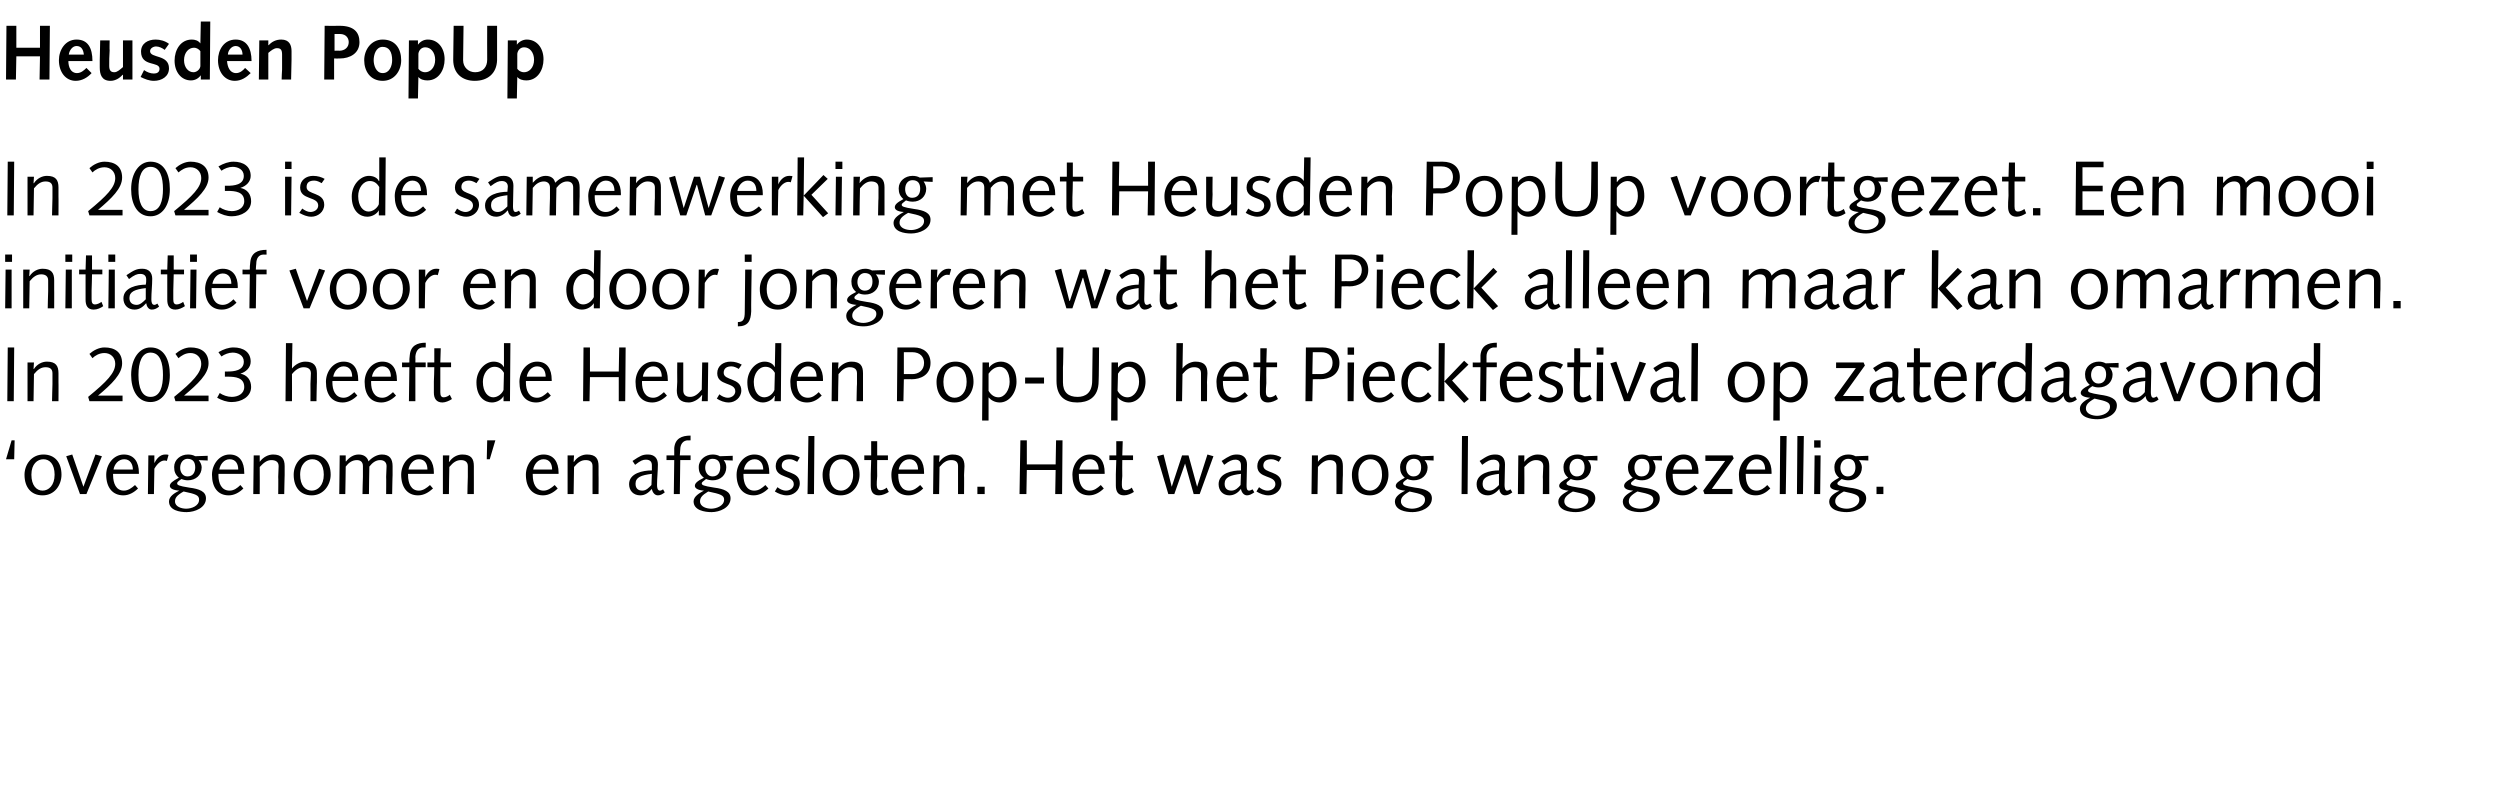
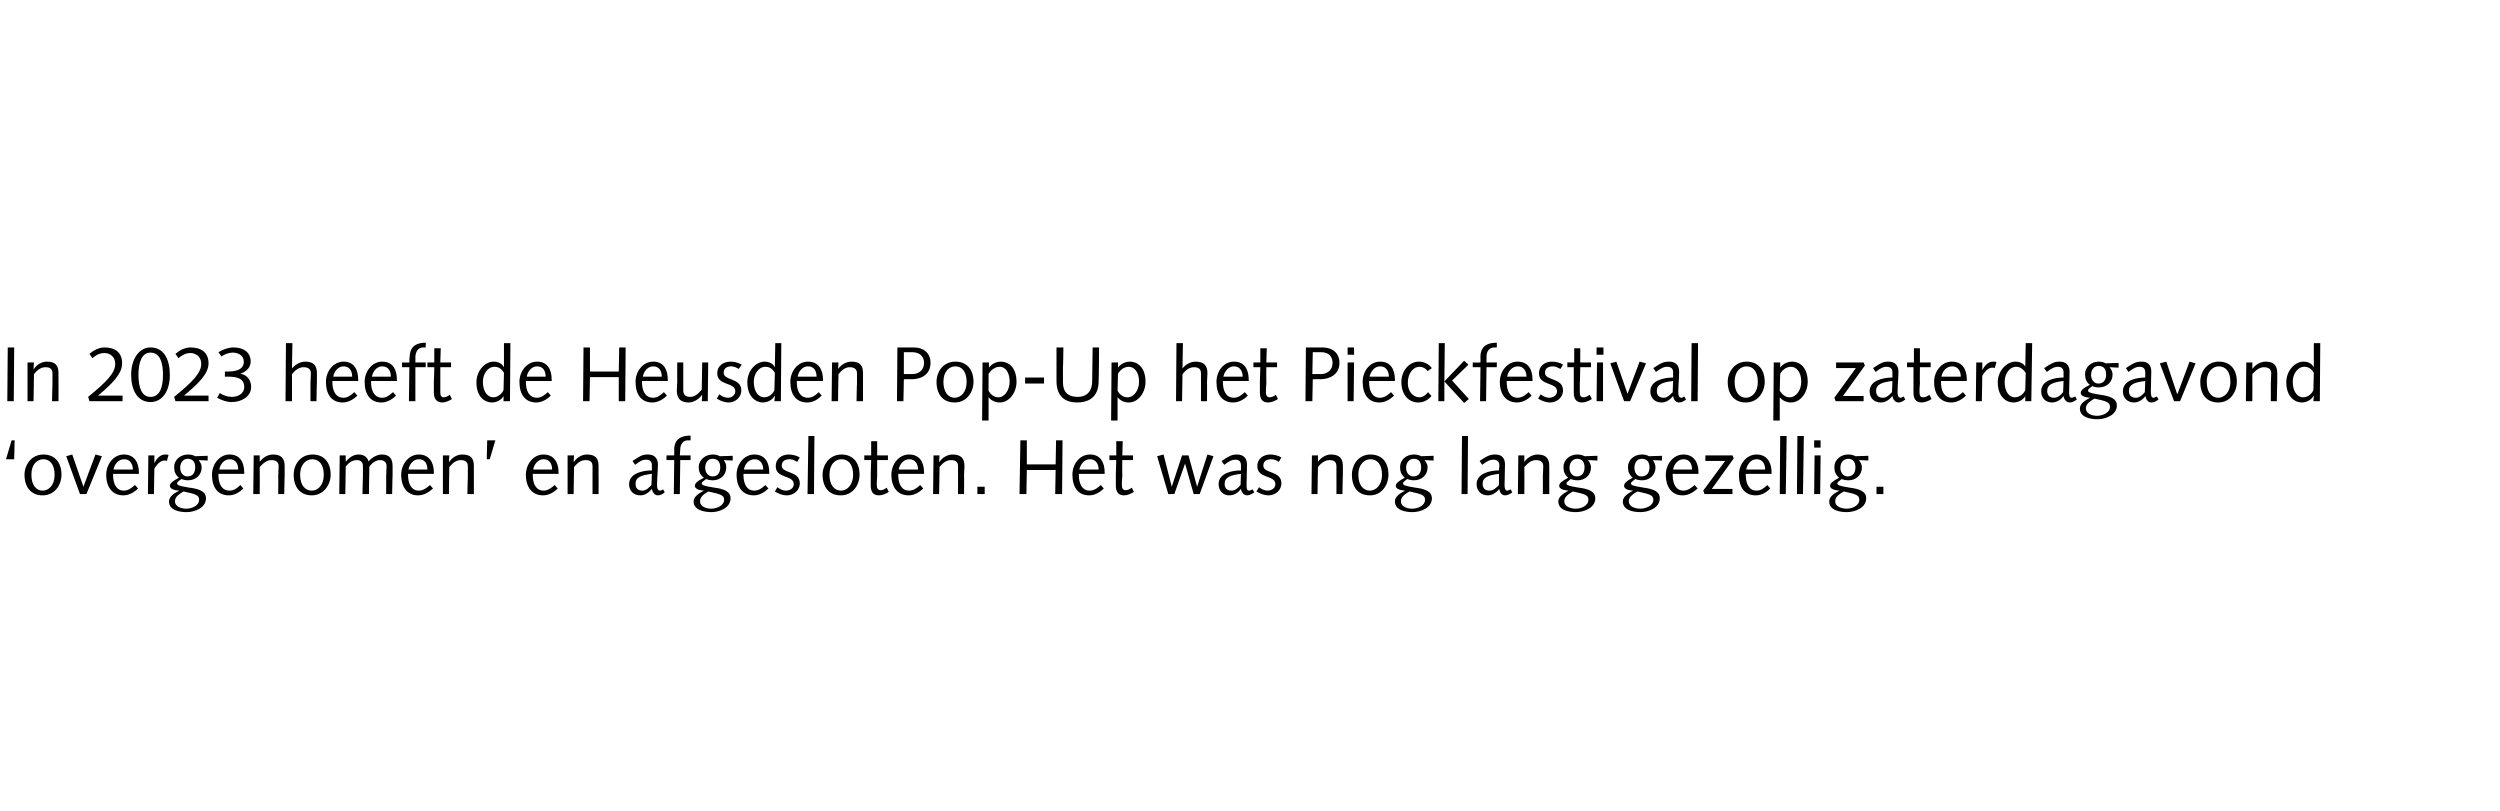
<svg xmlns="http://www.w3.org/2000/svg" version="1.1" width="581.4px" height="188.5px" viewBox="0 0 581.4 188.5">
  <desc>Heusden PopUp In 2023 is de samenwerking met Heusden PopUp voortgezet. Een mooi initiatief voor en door jongeren wat ...</desc>
  <defs />
  <g id="Polygon29489">
    <path d="M 2.7 102.4 L 3.4 102.4 L 3.3 106.8 L 1.4 106.8 L 2.7 102.4 Z M 9.9 114.1 C 11.3 114.1 12.7 112.9 12.7 110.4 C 12.7 107.9 11.5 106.8 10.1 106.8 C 8.7 106.8 7.3 107.9 7.3 110.4 C 7.3 112.9 8.5 114.1 9.9 114.1 Z M 10.1 105.7 C 12.7 105.7 14.3 107.5 14.3 110.4 C 14.3 112.7 12.8 115.2 9.9 115.2 C 7.3 115.2 5.7 113.4 5.7 110.4 C 5.7 108.1 7.3 105.7 10.1 105.7 Z M 23.7 106.1 L 20.1 114.9 L 18.6 114.9 L 15.4 106.1 L 16.8 105.7 L 19.4 113.2 L 19.4 113.2 L 22.2 105.7 L 23.7 106.1 Z M 26.3 110.2 C 26.3 110.2 26.28 110.53 26.3 110.5 C 26.3 112.4 27 114.1 28.8 114.1 C 29.8 114.1 30.6 113.5 31.4 112.8 C 31.4 112.8 32.1 113.6 32.1 113.6 C 31.2 114.5 30 115.2 28.7 115.2 C 26.2 115.2 24.7 113.4 24.7 110.4 C 24.7 108 26.4 105.7 28.8 105.7 C 31.2 105.7 32.3 107.5 32.3 109.9 C 32.29 109.93 32.3 110.2 32.3 110.2 L 26.3 110.2 Z M 30.9 109.2 C 30.9 108 30.3 106.8 28.9 106.8 C 27.5 106.8 26.6 108 26.4 109.2 C 26.4 109.2 30.9 109.2 30.9 109.2 Z M 34.5 105.9 L 35.9 105.9 L 35.9 107.7 C 35.9 107.7 35.95 107.72 35.9 107.7 C 36.3 106.9 37.1 105.7 38.4 105.7 C 38.7 105.7 39 105.7 39.2 105.8 C 39.2 105.8 38.8 107.2 38.8 107.2 C 38.6 107.1 38.4 107.1 38.2 107.1 C 37.6 107.1 36.7 107.6 35.9 109 C 35.89 109.01 35.8 114.9 35.8 114.9 L 34.4 114.9 L 34.5 105.9 Z M 48.3 107.1 C 48.3 107.1 46.22 107.02 46.2 107 C 46.7 107.6 46.9 108.2 46.9 108.7 C 46.9 110.5 45.5 111.7 43.7 111.7 C 43.2 111.7 42.7 111.6 42.2 111.4 C 41.3 112 41.2 112.2 41.2 112.4 C 41.2 112.8 41.5 113 44 113.4 C 46.4 113.7 47.9 114.3 47.9 115.9 C 47.9 118.1 45.3 119.1 43.4 119.1 C 41.8 119.1 39.3 118.7 39.3 116.6 C 39.3 115.4 40.7 114.6 41.7 114.1 C 41.7 114.1 41.7 114.1 41.7 114.1 C 40.1 114 39.5 113.5 39.5 113 C 39.5 112.4 40.1 111.9 41.6 111.1 C 40.8 110.4 40.5 109.7 40.5 108.6 C 40.5 106.9 42 105.7 43.7 105.7 C 44.3 105.7 44.9 105.8 45.4 106.1 C 45.36 106.1 48.3 106 48.3 106 L 48.3 107.1 Z M 43.3 118.3 C 44.5 118.3 46.3 117.7 46.3 116.2 C 46.3 115.2 45.6 114.9 42.7 114.3 C 41.1 115.2 40.7 115.8 40.7 116.6 C 40.7 117.9 42.3 118.3 43.3 118.3 Z M 43.6 106.7 C 42.7 106.7 41.9 107.5 41.9 108.8 C 41.9 109.8 42.5 110.8 43.6 110.8 C 44.9 110.8 45.4 109.8 45.4 108.7 C 45.4 107.5 44.9 106.7 43.6 106.7 Z M 50.8 110.2 C 50.8 110.2 50.83 110.53 50.8 110.5 C 50.8 112.4 51.5 114.1 53.4 114.1 C 54.4 114.1 55.2 113.5 55.9 112.8 C 55.9 112.8 56.6 113.6 56.6 113.6 C 55.7 114.5 54.5 115.2 53.2 115.2 C 50.7 115.2 49.3 113.4 49.3 110.4 C 49.3 108 51 105.7 53.4 105.7 C 55.8 105.7 56.8 107.5 56.8 109.9 C 56.84 109.93 56.8 110.2 56.8 110.2 L 50.8 110.2 Z M 55.4 109.2 C 55.4 108 54.9 106.8 53.4 106.8 C 52.1 106.8 51.2 108 51 109.2 C 51 109.2 55.4 109.2 55.4 109.2 Z M 59 105.9 L 60.4 105.9 L 60.4 107.4 C 60.4 107.4 60.43 107.38 60.4 107.4 C 61.2 106.3 62.4 105.7 63.5 105.7 C 65.5 105.7 66.2 106.7 66.2 108.4 C 66.2 109.1 66.2 109.8 66.2 110.5 C 66.19 110.45 66.1 114.9 66.1 114.9 L 64.7 114.9 C 64.7 114.9 64.75 110.87 64.7 110.9 C 64.7 110.1 64.8 109.3 64.8 108.4 C 64.8 107.4 64.1 107 63.1 107 C 62.2 107 61.4 107.5 60.4 108.6 C 60.44 108.64 60.4 114.9 60.4 114.9 L 58.9 114.9 L 59 105.9 Z M 72.5 114.1 C 73.9 114.1 75.3 112.9 75.3 110.4 C 75.3 107.9 74.1 106.8 72.6 106.8 C 71.3 106.8 69.8 107.9 69.8 110.4 C 69.8 112.9 71 114.1 72.5 114.1 Z M 72.7 105.7 C 75.3 105.7 76.9 107.5 76.9 110.4 C 76.9 112.7 75.3 115.2 72.5 115.2 C 69.9 115.2 68.3 113.4 68.3 110.4 C 68.3 108.1 69.8 105.7 72.7 105.7 Z M 79 105.9 L 80.4 105.9 L 80.4 107.3 C 80.4 107.3 80.46 107.25 80.5 107.3 C 81.2 106.4 82.2 105.7 83.4 105.7 C 84.5 105.7 85.4 106.2 85.7 107.3 C 86.4 106.5 87.6 105.7 88.8 105.7 C 90.6 105.7 91.3 106.7 91.3 108.4 C 91.3 109.1 91.3 109.8 91.3 110.5 C 91.28 110.45 91.2 114.9 91.2 114.9 L 89.8 114.9 C 89.8 114.9 89.84 110.87 89.8 110.9 C 89.8 110.1 89.9 109.3 89.9 108.4 C 89.9 107.4 89.2 107 88.4 107 C 87.4 107 86.6 107.6 85.9 108.5 C 85.88 108.47 85.8 114.9 85.8 114.9 L 84.3 114.9 C 84.3 114.9 84.38 110.87 84.4 110.9 C 84.4 110.1 84.4 109.3 84.4 108.4 C 84.4 107.4 83.8 107 83 107 C 81.9 107 81.1 107.6 80.4 108.5 C 80.42 108.47 80.3 114.9 80.3 114.9 L 78.9 114.9 L 79 105.9 Z M 94.9 110.2 C 94.9 110.2 94.86 110.53 94.9 110.5 C 94.9 112.4 95.6 114.1 97.4 114.1 C 98.4 114.1 99.2 113.5 100 112.8 C 100 112.8 100.7 113.6 100.7 113.6 C 99.7 114.5 98.6 115.2 97.2 115.2 C 94.8 115.2 93.3 113.4 93.3 110.4 C 93.3 108 95 105.7 97.4 105.7 C 99.8 105.7 100.9 107.5 100.9 109.9 C 100.87 109.93 100.9 110.2 100.9 110.2 L 94.9 110.2 Z M 99.4 109.2 C 99.4 108 98.9 106.8 97.4 106.8 C 96.1 106.8 95.2 108 95 109.2 C 95 109.2 99.4 109.2 99.4 109.2 Z M 103 105.9 L 104.5 105.9 L 104.4 107.4 C 104.4 107.4 104.45 107.38 104.5 107.4 C 105.2 106.3 106.4 105.7 107.5 105.7 C 109.6 105.7 110.2 106.7 110.2 108.4 C 110.2 109.1 110.2 109.8 110.2 110.5 C 110.21 110.45 110.2 114.9 110.2 114.9 L 108.7 114.9 C 108.7 114.9 108.77 110.87 108.8 110.9 C 108.8 110.1 108.8 109.3 108.8 108.4 C 108.8 107.4 108.1 107 107.2 107 C 106.2 107 105.4 107.5 104.5 108.6 C 104.47 108.64 104.4 114.9 104.4 114.9 L 103 114.9 L 103 105.9 Z M 113.3 102.4 L 115.2 102.4 L 113.9 106.8 L 113.2 106.8 L 113.3 102.4 Z M 123.9 110.2 C 123.9 110.2 123.88 110.53 123.9 110.5 C 123.9 112.4 124.6 114.1 126.4 114.1 C 127.4 114.1 128.2 113.5 129 112.8 C 129 112.8 129.7 113.6 129.7 113.6 C 128.8 114.5 127.6 115.2 126.3 115.2 C 123.8 115.2 122.3 113.4 122.3 110.4 C 122.3 108 124 105.7 126.4 105.7 C 128.8 105.7 129.9 107.5 129.9 109.9 C 129.89 109.93 129.9 110.2 129.9 110.2 L 123.9 110.2 Z M 128.4 109.2 C 128.4 108 127.9 106.8 126.4 106.8 C 125.1 106.8 124.2 108 124 109.2 C 124 109.2 128.4 109.2 128.4 109.2 Z M 132 105.9 L 133.5 105.9 L 133.4 107.4 C 133.4 107.4 133.47 107.38 133.5 107.4 C 134.2 106.3 135.4 105.7 136.5 105.7 C 138.6 105.7 139.2 106.7 139.2 108.4 C 139.2 109.1 139.2 109.8 139.2 110.5 C 139.23 110.45 139.2 114.9 139.2 114.9 L 137.8 114.9 C 137.8 114.9 137.79 110.87 137.8 110.9 C 137.8 110.1 137.8 109.3 137.8 108.4 C 137.8 107.4 137.2 107 136.2 107 C 135.2 107 134.4 107.5 133.5 108.6 C 133.49 108.64 133.4 114.9 133.4 114.9 L 132 114.9 L 132 105.9 Z M 154.6 114.5 C 154.1 114.9 153.6 115.2 153 115.2 C 152.2 115.2 151.7 114.4 151.6 113.7 C 150.9 114.5 150.1 115.2 148.9 115.2 C 147.3 115.2 146.3 114.1 146.3 112.6 C 146.3 110 149.6 109.4 151.6 109.4 C 151.6 109 151.6 108.6 151.6 108.2 C 151.6 107.4 151.2 106.9 150.2 106.9 C 149.5 106.9 149 107.1 147.7 108.1 C 147.7 108.1 147.1 107.2 147.1 107.2 C 148.9 106 149.4 105.7 150.7 105.7 C 152.2 105.7 153 106.6 153 108 C 153 109.6 152.8 111.2 152.8 112.8 C 152.8 113.4 152.9 114.1 153.5 114.1 C 153.8 114.1 154 113.9 154.2 113.8 C 154.2 113.8 154.6 114.5 154.6 114.5 Z M 151.6 110.2 C 149.1 110.5 147.8 111 147.8 112.5 C 147.8 113.6 148.4 114.1 149.4 114.1 C 150.3 114.1 150.9 113.4 151.5 112.8 C 151.5 112.8 151.6 110.2 151.6 110.2 Z M 155 105.9 C 155 105.9 156.76 105.94 156.8 105.9 C 156.8 105.4 156.8 104.8 156.8 104.2 C 157 102 158.5 101.3 160.6 101.3 C 160.6 101.26 160.6 102.4 160.6 102.4 C 160.6 102.4 159.97 102.44 160 102.4 C 158.8 102.4 158.2 103.4 158.2 104.5 C 158.2 104.5 158.1 105.9 158.1 105.9 L 160.6 105.9 L 160.6 107 L 158.2 107 L 158.1 114.9 L 156.7 114.9 L 156.8 107 L 155 107 L 155 105.9 Z M 170.4 107.1 C 170.4 107.1 168.28 107.02 168.3 107 C 168.8 107.6 168.9 108.2 168.9 108.7 C 168.9 110.5 167.5 111.7 165.8 111.7 C 165.2 111.7 164.7 111.6 164.2 111.4 C 163.4 112 163.2 112.2 163.2 112.4 C 163.2 112.8 163.5 113 166.1 113.4 C 168.4 113.7 169.9 114.3 169.9 115.9 C 169.9 118.1 167.3 119.1 165.5 119.1 C 163.9 119.1 161.3 118.7 161.3 116.6 C 161.3 115.4 162.8 114.6 163.7 114.1 C 163.7 114.1 163.7 114.1 163.7 114.1 C 162.2 114 161.6 113.5 161.6 113 C 161.6 112.4 162.1 111.9 163.7 111.1 C 162.8 110.4 162.5 109.7 162.5 108.6 C 162.5 106.9 164.1 105.7 165.7 105.7 C 166.3 105.7 166.9 105.8 167.4 106.1 C 167.42 106.1 170.4 106 170.4 106 L 170.4 107.1 Z M 165.4 118.3 C 166.5 118.3 168.4 117.7 168.4 116.2 C 168.4 115.2 167.6 114.9 164.7 114.3 C 163.2 115.2 162.8 115.8 162.8 116.6 C 162.8 117.9 164.4 118.3 165.4 118.3 Z M 165.7 106.7 C 164.7 106.7 164 107.5 164 108.8 C 164 109.8 164.6 110.8 165.7 110.8 C 167 110.8 167.5 109.8 167.5 108.7 C 167.5 107.5 167 106.7 165.7 106.7 Z M 172.9 110.2 C 172.9 110.2 172.89 110.53 172.9 110.5 C 172.9 112.4 173.6 114.1 175.4 114.1 C 176.5 114.1 177.2 113.5 178 112.8 C 178 112.8 178.7 113.6 178.7 113.6 C 177.8 114.5 176.6 115.2 175.3 115.2 C 172.8 115.2 171.3 113.4 171.3 110.4 C 171.3 108 173 105.7 175.4 105.7 C 177.9 105.7 178.9 107.5 178.9 109.9 C 178.9 109.93 178.9 110.2 178.9 110.2 L 172.9 110.2 Z M 177.5 109.2 C 177.5 108 176.9 106.8 175.5 106.8 C 174.1 106.8 173.2 108 173 109.2 C 173 109.2 177.5 109.2 177.5 109.2 Z M 180.8 113.3 C 181.3 113.7 182 114.1 182.8 114.1 C 183.6 114.1 184.6 113.6 184.6 112.6 C 184.6 110.4 180.4 111.4 180.4 108.4 C 180.4 106.7 181.8 105.7 183.4 105.7 C 184.4 105.7 185.4 106 186 106.4 C 186 106.4 185.4 107.4 185.4 107.4 C 184.8 107.1 184.3 106.8 183.7 106.8 C 182.6 106.8 181.8 107.2 181.8 108.3 C 181.8 110.2 186 109.4 186 112.4 C 186 114.1 184.5 115.2 183 115.2 C 182 115.2 181 114.8 180.2 114.3 C 180.2 114.3 180.8 113.3 180.8 113.3 Z M 188 101.4 L 189.4 101.4 L 189.3 114.9 L 187.8 114.9 L 188 101.4 Z M 195.6 114.1 C 196.9 114.1 198.4 112.9 198.4 110.4 C 198.4 107.9 197.2 106.8 195.7 106.8 C 194.3 106.8 192.9 107.9 192.9 110.4 C 192.9 112.9 194.1 114.1 195.6 114.1 Z M 195.7 105.7 C 198.3 105.7 199.9 107.5 199.9 110.4 C 199.9 112.7 198.4 115.2 195.5 115.2 C 192.9 115.2 191.3 113.4 191.3 110.4 C 191.3 108.1 192.9 105.7 195.7 105.7 Z M 202.6 105.9 L 202.6 102.6 L 204 102.6 L 204 105.9 L 206.5 105.9 L 206.5 107 L 204 107 C 204 107 203.96 110.69 204 110.7 C 203.9 111.7 203.9 112.4 203.9 112.8 C 203.9 113.6 204.2 114 204.8 114 C 205.3 114 205.9 113.7 206.2 113.4 C 206.2 113.4 206.7 114.4 206.7 114.4 C 206.1 114.8 205.2 115.2 204.4 115.2 C 203 115.2 202.5 114.3 202.5 112.9 C 202.5 112.3 202.5 111.5 202.5 110.3 C 202.52 110.29 202.6 107 202.6 107 L 201 107 L 201 105.9 L 202.6 105.9 Z M 208.9 110.2 C 208.9 110.2 208.89 110.53 208.9 110.5 C 208.9 112.4 209.6 114.1 211.4 114.1 C 212.5 114.1 213.2 113.5 214 112.8 C 214 112.8 214.7 113.6 214.7 113.6 C 213.8 114.5 212.6 115.2 211.3 115.2 C 208.8 115.2 207.3 113.4 207.3 110.4 C 207.3 108 209 105.7 211.4 105.7 C 213.9 105.7 214.9 107.5 214.9 109.9 C 214.9 109.93 214.9 110.2 214.9 110.2 L 208.9 110.2 Z M 213.5 109.2 C 213.5 108 212.9 106.8 211.5 106.8 C 210.1 106.8 209.2 108 209 109.2 C 209 109.2 213.5 109.2 213.5 109.2 Z M 217.1 105.9 L 218.5 105.9 L 218.4 107.4 C 218.4 107.4 218.48 107.38 218.5 107.4 C 219.2 106.3 220.5 105.7 221.5 105.7 C 223.6 105.7 224.3 106.7 224.3 108.4 C 224.3 109.1 224.2 109.8 224.2 110.5 C 224.24 110.45 224.2 114.9 224.2 114.9 L 222.8 114.9 C 222.8 114.9 222.8 110.87 222.8 110.9 C 222.8 110.1 222.8 109.3 222.8 108.4 C 222.8 107.4 222.2 107 221.2 107 C 220.2 107 219.4 107.5 218.5 108.6 C 218.5 108.64 218.4 114.9 218.4 114.9 L 217 114.9 L 217.1 105.9 Z M 227.3 113.2 L 229 113.2 L 229 114.9 L 227.3 114.9 L 227.3 113.2 Z M 237.3 102.4 L 238.8 102.4 L 238.8 108 L 245.5 108 L 245.6 102.4 L 247.1 102.4 L 247 114.9 L 245.4 114.9 L 245.5 109.3 L 238.8 109.3 L 238.7 114.9 L 237.1 114.9 L 237.3 102.4 Z M 250.9 110.2 C 250.9 110.2 250.9 110.53 250.9 110.5 C 250.9 112.4 251.6 114.1 253.4 114.1 C 254.5 114.1 255.2 113.5 256 112.8 C 256 112.8 256.7 113.6 256.7 113.6 C 255.8 114.5 254.6 115.2 253.3 115.2 C 250.8 115.2 249.4 113.4 249.4 110.4 C 249.4 108 251 105.7 253.5 105.7 C 255.9 105.7 256.9 107.5 256.9 109.9 C 256.91 109.93 256.9 110.2 256.9 110.2 L 250.9 110.2 Z M 255.5 109.2 C 255.5 108 254.9 106.8 253.5 106.8 C 252.1 106.8 251.3 108 251 109.2 C 251 109.2 255.5 109.2 255.5 109.2 Z M 259.6 105.9 L 259.6 102.6 L 261.1 102.6 L 261 105.9 L 263.5 105.9 L 263.5 107 L 261 107 C 261 107 260.96 110.69 261 110.7 C 260.9 111.7 260.9 112.4 260.9 112.8 C 260.9 113.6 261.2 114 261.8 114 C 262.3 114 262.9 113.7 263.2 113.4 C 263.2 113.4 263.7 114.4 263.7 114.4 C 263.1 114.8 262.2 115.2 261.4 115.2 C 260 115.2 259.5 114.3 259.5 112.9 C 259.5 112.3 259.5 111.5 259.5 110.3 C 259.52 110.29 259.6 107 259.6 107 L 258 107 L 258 105.9 L 259.6 105.9 Z M 269.1 106.1 L 270.6 105.7 L 272.5 113.2 L 272.5 113.2 L 274.9 105.9 L 276.4 105.9 L 278.4 113.2 L 278.4 113.2 L 280.8 105.7 L 282.2 106.1 L 279 114.9 L 277.6 114.9 L 275.6 107.8 L 275.6 107.8 L 273.1 114.9 L 271.7 114.9 L 269.1 106.1 Z M 291.7 114.5 C 291.1 114.9 290.6 115.2 290 115.2 C 289.2 115.2 288.7 114.4 288.6 113.7 C 288 114.5 287.1 115.2 285.9 115.2 C 284.4 115.2 283.4 114.1 283.4 112.6 C 283.4 110 286.6 109.4 288.6 109.4 C 288.6 109 288.6 108.6 288.6 108.2 C 288.6 107.4 288.2 106.9 287.3 106.9 C 286.6 106.9 286 107.1 284.7 108.1 C 284.7 108.1 284.1 107.2 284.1 107.2 C 285.9 106 286.5 105.7 287.7 105.7 C 289.2 105.7 290 106.6 290 108 C 290 109.6 289.9 111.2 289.9 112.8 C 289.9 113.4 289.9 114.1 290.5 114.1 C 290.8 114.1 291 113.9 291.3 113.8 C 291.3 113.8 291.7 114.5 291.7 114.5 Z M 288.6 110.2 C 286.1 110.5 284.8 111 284.8 112.5 C 284.8 113.6 285.4 114.1 286.4 114.1 C 287.3 114.1 288 113.4 288.5 112.8 C 288.5 112.8 288.6 110.2 288.6 110.2 Z M 292.8 113.3 C 293.3 113.7 294 114.1 294.8 114.1 C 295.6 114.1 296.6 113.6 296.6 112.6 C 296.6 110.4 292.4 111.4 292.4 108.4 C 292.4 106.7 293.8 105.7 295.4 105.7 C 296.4 105.7 297.4 106 298 106.4 C 298 106.4 297.4 107.4 297.4 107.4 C 296.9 107.1 296.3 106.8 295.7 106.8 C 294.6 106.8 293.8 107.2 293.8 108.3 C 293.8 110.2 298 109.4 298 112.4 C 298 114.1 296.5 115.2 295 115.2 C 294 115.2 293 114.8 292.2 114.3 C 292.2 114.3 292.8 113.3 292.8 113.3 Z M 305.1 105.9 L 306.5 105.9 L 306.5 107.4 C 306.5 107.4 306.5 107.38 306.5 107.4 C 307.3 106.3 308.5 105.7 309.5 105.7 C 311.6 105.7 312.3 106.7 312.3 108.4 C 312.3 109.1 312.3 109.8 312.3 110.5 C 312.26 110.45 312.2 114.9 312.2 114.9 L 310.8 114.9 C 310.8 114.9 310.82 110.87 310.8 110.9 C 310.8 110.1 310.8 109.3 310.8 108.4 C 310.8 107.4 310.2 107 309.2 107 C 308.3 107 307.4 107.5 306.5 108.6 C 306.52 108.64 306.4 114.9 306.4 114.9 L 305 114.9 L 305.1 105.9 Z M 318.6 114.1 C 319.9 114.1 321.4 112.9 321.4 110.4 C 321.4 107.9 320.2 106.8 318.7 106.8 C 317.4 106.8 315.9 107.9 315.9 110.4 C 315.9 112.9 317.1 114.1 318.6 114.1 Z M 318.7 105.7 C 321.4 105.7 322.9 107.5 322.9 110.4 C 322.9 112.7 321.4 115.2 318.6 115.2 C 315.9 115.2 314.4 113.4 314.4 110.4 C 314.4 108.1 315.9 105.7 318.7 105.7 Z M 333.4 107.1 C 333.4 107.1 331.32 107.02 331.3 107 C 331.8 107.6 332 108.2 332 108.7 C 332 110.5 330.6 111.7 328.8 111.7 C 328.3 111.7 327.8 111.6 327.3 111.4 C 326.4 112 326.3 112.2 326.3 112.4 C 326.3 112.8 326.6 113 329.1 113.4 C 331.5 113.7 333 114.3 333 115.9 C 333 118.1 330.4 119.1 328.5 119.1 C 326.9 119.1 324.4 118.7 324.4 116.6 C 324.4 115.4 325.8 114.6 326.8 114.1 C 326.8 114.1 326.8 114.1 326.8 114.1 C 325.2 114 324.6 113.5 324.6 113 C 324.6 112.4 325.2 111.9 326.7 111.1 C 325.9 110.4 325.6 109.7 325.6 108.6 C 325.6 106.9 327.1 105.7 328.8 105.7 C 329.4 105.7 330 105.8 330.5 106.1 C 330.46 106.1 333.4 106 333.4 106 L 333.4 107.1 Z M 328.4 118.3 C 329.6 118.3 331.4 117.7 331.4 116.2 C 331.4 115.2 330.7 114.9 327.8 114.3 C 326.2 115.2 325.8 115.8 325.8 116.6 C 325.8 117.9 327.4 118.3 328.4 118.3 Z M 328.8 106.7 C 327.8 106.7 327 107.5 327 108.8 C 327 109.8 327.6 110.8 328.7 110.8 C 330 110.8 330.5 109.8 330.5 108.7 C 330.5 107.5 330 106.7 328.8 106.7 Z M 340 101.4 L 341.4 101.4 L 341.3 114.9 L 339.9 114.9 L 340 101.4 Z M 351.7 114.5 C 351.2 114.9 350.6 115.2 350 115.2 C 349.2 115.2 348.7 114.4 348.7 113.7 C 348 114.5 347.1 115.2 346 115.2 C 344.4 115.2 343.4 114.1 343.4 112.6 C 343.4 110 346.7 109.4 348.6 109.4 C 348.6 109 348.7 108.6 348.7 108.2 C 348.7 107.4 348.2 106.9 347.3 106.9 C 346.6 106.9 346 107.1 344.7 108.1 C 344.7 108.1 344.1 107.2 344.1 107.2 C 345.9 106 346.5 105.7 347.8 105.7 C 349.3 105.7 350 106.6 350 108 C 350 109.6 349.9 111.2 349.9 112.8 C 349.9 113.4 350 114.1 350.5 114.1 C 350.8 114.1 351.1 113.9 351.3 113.8 C 351.3 113.8 351.7 114.5 351.7 114.5 Z M 348.6 110.2 C 346.1 110.5 344.8 111 344.8 112.5 C 344.8 113.6 345.4 114.1 346.4 114.1 C 347.3 114.1 348 113.4 348.6 112.8 C 348.6 112.8 348.6 110.2 348.6 110.2 Z M 353.1 105.9 L 354.5 105.9 L 354.5 107.4 C 354.5 107.4 354.53 107.38 354.5 107.4 C 355.3 106.3 356.5 105.7 357.6 105.7 C 359.6 105.7 360.3 106.7 360.3 108.4 C 360.3 109.1 360.3 109.8 360.3 110.5 C 360.29 110.45 360.3 114.9 360.3 114.9 L 358.8 114.9 C 358.8 114.9 358.85 110.87 358.8 110.9 C 358.8 110.1 358.9 109.3 358.9 108.4 C 358.9 107.4 358.2 107 357.2 107 C 356.3 107 355.5 107.5 354.5 108.6 C 354.54 108.64 354.5 114.9 354.5 114.9 L 353 114.9 L 353.1 105.9 Z M 371.5 107.1 C 371.5 107.1 369.34 107.02 369.3 107 C 369.8 107.6 370 108.2 370 108.7 C 370 110.5 368.6 111.7 366.9 111.7 C 366.3 111.7 365.8 111.6 365.3 111.4 C 364.5 112 364.3 112.2 364.3 112.4 C 364.3 112.8 364.6 113 367.1 113.4 C 369.5 113.7 371 114.3 371 115.9 C 371 118.1 368.4 119.1 366.5 119.1 C 364.9 119.1 362.4 118.7 362.4 116.6 C 362.4 115.4 363.9 114.6 364.8 114.1 C 364.8 114.1 364.8 114.1 364.8 114.1 C 363.2 114 362.6 113.5 362.6 113 C 362.6 112.4 363.2 111.9 364.7 111.1 C 363.9 110.4 363.6 109.7 363.6 108.6 C 363.6 106.9 365.1 105.7 366.8 105.7 C 367.4 105.7 368 105.8 368.5 106.1 C 368.48 106.1 371.5 106 371.5 106 L 371.5 107.1 Z M 366.5 118.3 C 367.6 118.3 369.4 117.7 369.4 116.2 C 369.4 115.2 368.7 114.9 365.8 114.3 C 364.2 115.2 363.8 115.8 363.8 116.6 C 363.8 117.9 365.4 118.3 366.5 118.3 Z M 366.8 106.7 C 365.8 106.7 365 107.5 365 108.8 C 365 109.8 365.6 110.8 366.7 110.8 C 368 110.8 368.5 109.8 368.5 108.7 C 368.5 107.5 368 106.7 366.8 106.7 Z M 386.5 107.1 C 386.5 107.1 384.35 107.02 384.4 107 C 384.8 107.6 385 108.2 385 108.7 C 385 110.5 383.6 111.7 381.9 111.7 C 381.3 111.7 380.8 111.6 380.3 111.4 C 379.5 112 379.3 112.2 379.3 112.4 C 379.3 112.8 379.6 113 382.2 113.4 C 384.5 113.7 386 114.3 386 115.9 C 386 118.1 383.4 119.1 381.5 119.1 C 379.9 119.1 377.4 118.7 377.4 116.6 C 377.4 115.4 378.9 114.6 379.8 114.1 C 379.8 114.1 379.8 114.1 379.8 114.1 C 378.2 114 377.7 113.5 377.7 113 C 377.7 112.4 378.2 111.9 379.7 111.1 C 378.9 110.4 378.6 109.7 378.6 108.6 C 378.6 106.9 380.1 105.7 381.8 105.7 C 382.4 105.7 383 105.8 383.5 106.1 C 383.49 106.1 386.5 106 386.5 106 L 386.5 107.1 Z M 381.5 118.3 C 382.6 118.3 384.5 117.7 384.5 116.2 C 384.5 115.2 383.7 114.9 380.8 114.3 C 379.2 115.2 378.8 115.8 378.8 116.6 C 378.8 117.9 380.4 118.3 381.5 118.3 Z M 381.8 106.7 C 380.8 106.7 380.1 107.5 380.1 108.8 C 380.1 109.8 380.6 110.8 381.7 110.8 C 383.1 110.8 383.6 109.8 383.6 108.7 C 383.6 107.5 383.1 106.7 381.8 106.7 Z M 389 110.2 C 389 110.2 388.96 110.53 389 110.5 C 389 112.4 389.7 114.1 391.5 114.1 C 392.5 114.1 393.3 113.5 394.1 112.8 C 394.1 112.8 394.8 113.6 394.8 113.6 C 393.8 114.5 392.7 115.2 391.3 115.2 C 388.9 115.2 387.4 113.4 387.4 110.4 C 387.4 108 389.1 105.7 391.5 105.7 C 393.9 105.7 395 107.5 395 109.9 C 394.97 109.93 395 110.2 395 110.2 L 389 110.2 Z M 393.5 109.2 C 393.5 108 393 106.8 391.5 106.8 C 390.2 106.8 389.3 108 389.1 109.2 C 389.1 109.2 393.5 109.2 393.5 109.2 Z M 402.9 114.9 L 396.4 114.9 L 396.1 114.1 L 401.2 107.2 L 396.6 107.2 L 396.6 105.9 L 402.9 105.9 L 403.2 106.6 L 398.1 113.7 L 402.9 113.7 L 402.9 114.9 Z M 406 110.2 C 406 110.2 405.95 110.53 406 110.5 C 406 112.4 406.7 114.1 408.5 114.1 C 409.5 114.1 410.3 113.5 411 112.8 C 411 112.8 411.7 113.6 411.7 113.6 C 410.8 114.5 409.7 115.2 408.3 115.2 C 405.8 115.2 404.4 113.4 404.4 110.4 C 404.4 108 406.1 105.7 408.5 105.7 C 410.9 105.7 412 107.5 412 109.9 C 411.96 109.93 412 110.2 412 110.2 L 406 110.2 Z M 410.5 109.2 C 410.5 108 410 106.8 408.5 106.8 C 407.2 106.8 406.3 108 406.1 109.2 C 406.1 109.2 410.5 109.2 410.5 109.2 Z M 414 101.4 L 415.5 101.4 L 415.3 114.9 L 413.9 114.9 L 414 101.4 Z M 418 101.4 L 419.5 101.4 L 419.3 114.9 L 417.9 114.9 L 418 101.4 Z M 422 105.9 L 423.4 105.9 L 423.3 114.9 L 421.9 114.9 L 422 105.9 Z M 421.9 102.4 L 423.4 102.4 L 423.4 104.1 L 421.9 104.1 L 421.9 102.4 Z M 434.5 107.1 C 434.5 107.1 432.34 107.02 432.3 107 C 432.8 107.6 433 108.2 433 108.7 C 433 110.5 431.6 111.7 429.9 111.7 C 429.3 111.7 428.8 111.6 428.3 111.4 C 427.5 112 427.3 112.2 427.3 112.4 C 427.3 112.8 427.6 113 430.1 113.4 C 432.5 113.7 434 114.3 434 115.9 C 434 118.1 431.4 119.1 429.5 119.1 C 427.9 119.1 425.4 118.7 425.4 116.6 C 425.4 115.4 426.8 114.6 427.8 114.1 C 427.8 114.1 427.8 114.1 427.8 114.1 C 426.2 114 425.6 113.5 425.6 113 C 425.6 112.4 426.2 111.9 427.7 111.1 C 426.9 110.4 426.6 109.7 426.6 108.6 C 426.6 106.9 428.1 105.7 429.8 105.7 C 430.4 105.7 431 105.8 431.5 106.1 C 431.48 106.1 434.5 106 434.5 106 L 434.5 107.1 Z M 429.5 118.3 C 430.6 118.3 432.4 117.7 432.4 116.2 C 432.4 115.2 431.7 114.9 428.8 114.3 C 427.2 115.2 426.8 115.8 426.8 116.6 C 426.8 117.9 428.4 118.3 429.5 118.3 Z M 429.8 106.7 C 428.8 106.7 428 107.5 428 108.8 C 428 109.8 428.6 110.8 429.7 110.8 C 431 110.8 431.5 109.8 431.5 108.7 C 431.5 107.5 431 106.7 429.8 106.7 Z M 436.4 113.2 L 438 113.2 L 438 114.9 L 436.4 114.9 L 436.4 113.2 Z " stroke="none" fill="#000" />
  </g>
  <g id="Polygon29488">
    <path d="M 1.8 80.8 L 3.3 80.8 L 3.2 93.3 L 1.7 93.3 L 1.8 80.8 Z M 6.4 84.3 L 7.9 84.3 L 7.8 85.8 C 7.8 85.8 7.87 85.78 7.9 85.8 C 8.6 84.7 9.8 84.1 10.9 84.1 C 13 84.1 13.6 85.1 13.6 86.8 C 13.6 87.5 13.6 88.2 13.6 88.9 C 13.63 88.85 13.6 93.3 13.6 93.3 L 12.1 93.3 C 12.1 93.3 12.19 89.27 12.2 89.3 C 12.2 88.5 12.2 87.7 12.2 86.8 C 12.2 85.8 11.6 85.4 10.6 85.4 C 9.6 85.4 8.8 85.9 7.9 87 C 7.88 87.04 7.8 93.3 7.8 93.3 L 6.4 93.3 L 6.4 84.3 Z M 20.8 93.3 C 20.8 93.3 20.5 92.35 20.5 92.3 C 24.9 88.7 26.8 86.7 26.8 84.6 C 26.8 83.1 25.7 82.1 24.3 82.1 C 23.1 82.1 22.1 82.7 21.5 83.3 C 21.5 83.3 20.8 82.3 20.8 82.3 C 21.7 81.5 23 80.8 24.3 80.8 C 26.7 80.8 28.4 81.9 28.4 84.5 C 28.4 87 26 89.3 22.8 92 C 22.77 91.97 22.8 92 22.8 92 L 28.5 92 L 28.5 93.3 L 20.8 93.3 Z M 35 92.3 C 37.3 92.3 37.9 89.8 37.9 87.2 C 37.9 84.5 37.3 82 35 82 C 33 82 32.2 84.2 32.2 87.2 C 32.2 90.2 33 92.3 35 92.3 Z M 35 80.8 C 38.2 80.8 39.5 83.7 39.5 87.2 C 39.5 91 37.7 93.5 35 93.5 C 31.9 93.5 30.5 90.6 30.5 87.2 C 30.5 83.4 32.4 80.8 35 80.8 Z M 40.8 93.3 C 40.8 93.3 40.52 92.35 40.5 92.3 C 44.9 88.7 46.8 86.7 46.8 84.6 C 46.8 83.1 45.7 82.1 44.3 82.1 C 43.1 82.1 42.2 82.7 41.5 83.3 C 41.5 83.3 40.8 82.3 40.8 82.3 C 41.7 81.5 43 80.8 44.3 80.8 C 46.7 80.8 48.5 81.9 48.5 84.5 C 48.5 87 46 89.3 42.8 92 C 42.79 91.97 42.8 92 42.8 92 L 48.5 92 L 48.5 93.3 L 40.8 93.3 Z M 52.3 86.4 C 52.3 86.4 52.92 86.39 52.9 86.4 C 54.4 86.4 56.7 86.2 56.7 84.1 C 56.7 82.6 55.3 82 54.1 82 C 53.2 82 52.2 82.4 51.5 82.9 C 51.5 82.9 50.8 81.9 50.8 81.9 C 52 81.2 53.2 80.8 54.3 80.8 C 56.6 80.8 58.3 81.9 58.3 84.1 C 58.3 85.5 57.2 86.5 55.9 86.9 C 55.9 86.9 55.9 86.9 55.9 86.9 C 57.5 87.2 58.4 88.4 58.4 90 C 58.4 92.3 56.1 93.5 53.9 93.5 C 52.7 93.5 51.6 93.1 50.5 92.5 C 50.5 92.5 51.1 91.4 51.1 91.4 C 51.8 91.9 52.9 92.3 53.9 92.3 C 55.3 92.3 56.8 91.6 56.8 90 C 56.8 87.8 54.7 87.6 53 87.6 C 52.99 87.58 52.3 87.6 52.3 87.6 L 52.3 86.4 Z M 66.5 79.8 L 68 79.8 L 67.9 85.7 C 67.9 85.7 67.95 85.74 67.9 85.7 C 68.7 84.7 69.9 84.1 71 84.1 C 73 84.1 73.7 85.1 73.7 86.8 C 73.7 87.5 73.7 88.2 73.7 88.9 C 73.67 88.85 73.6 93.3 73.6 93.3 L 72.2 93.3 C 72.2 93.3 72.23 89.27 72.2 89.3 C 72.2 88.5 72.3 87.7 72.3 86.8 C 72.3 85.8 71.6 85.4 70.6 85.4 C 69.7 85.4 68.8 85.9 67.9 87 C 67.93 87.04 67.9 93.3 67.9 93.3 L 66.4 93.3 L 66.5 79.8 Z M 77.3 88.6 C 77.3 88.6 77.33 88.93 77.3 88.9 C 77.3 90.8 78 92.5 79.9 92.5 C 80.9 92.5 81.6 91.9 82.4 91.2 C 82.4 91.2 83.1 92 83.1 92 C 82.2 92.9 81 93.6 79.7 93.6 C 77.2 93.6 75.8 91.8 75.8 88.8 C 75.8 86.4 77.5 84.1 79.9 84.1 C 82.3 84.1 83.3 85.9 83.3 88.3 C 83.34 88.33 83.3 88.6 83.3 88.6 L 77.3 88.6 Z M 81.9 87.6 C 81.9 86.4 81.4 85.2 79.9 85.2 C 78.6 85.2 77.7 86.4 77.5 87.6 C 77.5 87.6 81.9 87.6 81.9 87.6 Z M 86.3 88.6 C 86.3 88.6 86.33 88.93 86.3 88.9 C 86.3 90.8 87 92.5 88.9 92.5 C 89.9 92.5 90.6 91.9 91.4 91.2 C 91.4 91.2 92.1 92 92.1 92 C 91.2 92.9 90 93.6 88.7 93.6 C 86.2 93.6 84.8 91.8 84.8 88.8 C 84.8 86.4 86.5 84.1 88.9 84.1 C 91.3 84.1 92.3 85.9 92.3 88.3 C 92.34 88.33 92.3 88.6 92.3 88.6 L 86.3 88.6 Z M 90.9 87.6 C 90.9 86.4 90.4 85.2 88.9 85.2 C 87.6 85.2 86.7 86.4 86.5 87.6 C 86.5 87.6 90.9 87.6 90.9 87.6 Z M 93.5 84.3 C 93.5 84.3 95.2 84.34 95.2 84.3 C 95.2 83.8 95.2 83.2 95.3 82.6 C 95.5 80.4 97 79.7 99 79.7 C 99.04 79.66 99 80.8 99 80.8 C 99 80.8 98.41 80.84 98.4 80.8 C 97.2 80.8 96.7 81.8 96.6 82.9 C 96.64 82.9 96.6 84.3 96.6 84.3 L 99 84.3 L 99 85.4 L 96.6 85.4 L 96.6 93.3 L 95.1 93.3 L 95.2 85.4 L 93.5 85.4 L 93.5 84.3 Z M 101 84.3 L 101 81 L 102.5 81 L 102.4 84.3 L 104.9 84.3 L 104.9 85.4 L 102.4 85.4 C 102.4 85.4 102.38 89.09 102.4 89.1 C 102.4 90.1 102.4 90.8 102.4 91.2 C 102.4 92 102.6 92.4 103.2 92.4 C 103.7 92.4 104.3 92.1 104.6 91.8 C 104.6 91.8 105.1 92.8 105.1 92.8 C 104.5 93.2 103.6 93.6 102.9 93.6 C 101.5 93.6 100.9 92.7 100.9 91.3 C 100.9 90.7 100.9 89.9 100.9 88.7 C 100.94 88.69 101 85.4 101 85.4 L 99.4 85.4 L 99.4 84.3 L 101 84.3 Z M 117.2 79.8 L 118.7 79.8 L 118.6 93.3 L 117.1 93.3 L 117.1 92.1 C 117.1 92.1 117.11 92.09 117.1 92.1 C 116.7 92.9 115.6 93.6 114.4 93.6 C 112.8 93.6 110.8 92.4 110.8 88.9 C 110.8 86.2 112.8 84.1 114.8 84.1 C 115.9 84.1 116.8 84.6 117.1 85.3 C 117.13 85.25 117.2 85.3 117.2 85.3 L 117.2 79.8 Z M 117.2 86.7 C 116.6 85.7 115.9 85.3 115 85.3 C 113.4 85.3 112.3 87 112.3 88.8 C 112.3 91.2 113.5 92.4 114.7 92.4 C 115.8 92.4 116.8 91.5 117.1 90.7 C 117.1 90.7 117.2 86.7 117.2 86.7 Z M 122.3 88.6 C 122.3 88.6 122.33 88.93 122.3 88.9 C 122.3 90.8 123 92.5 124.9 92.5 C 125.9 92.5 126.6 91.9 127.4 91.2 C 127.4 91.2 128.1 92 128.1 92 C 127.2 92.9 126 93.6 124.7 93.6 C 122.2 93.6 120.8 91.8 120.8 88.8 C 120.8 86.4 122.5 84.1 124.9 84.1 C 127.3 84.1 128.3 85.9 128.3 88.3 C 128.34 88.33 128.3 88.6 128.3 88.6 L 122.3 88.6 Z M 126.9 87.6 C 126.9 86.4 126.4 85.2 124.9 85.2 C 123.6 85.2 122.7 86.4 122.5 87.6 C 122.5 87.6 126.9 87.6 126.9 87.6 Z M 135.7 80.8 L 137.2 80.8 L 137.2 86.4 L 143.9 86.4 L 144 80.8 L 145.5 80.8 L 145.4 93.3 L 143.9 93.3 L 143.9 87.7 L 137.2 87.7 L 137.1 93.3 L 135.6 93.3 L 135.7 80.8 Z M 149.3 88.6 C 149.3 88.6 149.33 88.93 149.3 88.9 C 149.3 90.8 150 92.5 151.9 92.5 C 152.9 92.5 153.6 91.9 154.4 91.2 C 154.4 91.2 155.1 92 155.1 92 C 154.2 92.9 153 93.6 151.7 93.6 C 149.2 93.6 147.8 91.8 147.8 88.8 C 147.8 86.4 149.5 84.1 151.9 84.1 C 154.3 84.1 155.3 85.9 155.3 88.3 C 155.34 88.33 155.3 88.6 155.3 88.6 L 149.3 88.6 Z M 153.9 87.6 C 153.9 86.4 153.4 85.2 151.9 85.2 C 150.6 85.2 149.7 86.4 149.5 87.6 C 149.5 87.6 153.9 87.6 153.9 87.6 Z M 157.5 84.3 L 158.9 84.3 C 158.9 84.3 158.9 88.37 158.9 88.4 C 158.9 89.2 158.9 90 158.9 90.8 C 158.9 91.8 159.5 92.3 160.5 92.3 C 161.5 92.3 162.3 91.7 163.2 90.6 C 163.21 90.6 163.3 84.3 163.3 84.3 L 164.7 84.3 L 164.6 93.3 L 163.2 93.3 L 163.3 91.9 C 163.3 91.9 163.22 91.86 163.2 91.9 C 162.5 92.9 161.2 93.6 160.2 93.6 C 158.1 93.6 157.4 92.5 157.4 90.8 C 157.4 90.2 157.5 89.5 157.5 88.8 C 157.46 88.78 157.5 84.3 157.5 84.3 Z M 167.3 91.7 C 167.8 92.1 168.5 92.5 169.3 92.5 C 170 92.5 171 92 171 91 C 171 88.8 166.8 89.8 166.8 86.8 C 166.8 85.1 168.2 84.1 169.9 84.1 C 170.9 84.1 171.8 84.4 172.5 84.8 C 172.5 84.8 171.8 85.8 171.8 85.8 C 171.3 85.5 170.7 85.2 170.1 85.2 C 169.1 85.2 168.3 85.6 168.3 86.7 C 168.3 88.6 172.4 87.8 172.4 90.8 C 172.4 92.5 170.9 93.6 169.5 93.6 C 168.4 93.6 167.5 93.2 166.7 92.7 C 166.7 92.7 167.3 91.7 167.3 91.7 Z M 180.3 79.8 L 181.7 79.8 L 181.6 93.3 L 180.1 93.3 L 180.2 92.1 C 180.2 92.1 180.13 92.09 180.1 92.1 C 179.7 92.9 178.6 93.6 177.4 93.6 C 175.9 93.6 173.8 92.4 173.8 88.9 C 173.8 86.2 175.8 84.1 177.8 84.1 C 178.9 84.1 179.8 84.6 180.1 85.3 C 180.14 85.25 180.2 85.3 180.2 85.3 L 180.3 79.8 Z M 180.2 86.7 C 179.6 85.7 178.9 85.3 178 85.3 C 176.4 85.3 175.3 87 175.3 88.8 C 175.3 91.2 176.5 92.4 177.7 92.4 C 178.9 92.4 179.8 91.5 180.1 90.7 C 180.1 90.7 180.2 86.7 180.2 86.7 Z M 185.3 88.6 C 185.3 88.6 185.35 88.93 185.3 88.9 C 185.3 90.8 186 92.5 187.9 92.5 C 188.9 92.5 189.7 91.9 190.4 91.2 C 190.4 91.2 191.1 92 191.1 92 C 190.2 92.9 189.1 93.6 187.7 93.6 C 185.2 93.6 183.8 91.8 183.8 88.8 C 183.8 86.4 185.5 84.1 187.9 84.1 C 190.3 84.1 191.4 85.9 191.4 88.3 C 191.36 88.33 191.4 88.6 191.4 88.6 L 185.3 88.6 Z M 189.9 87.6 C 189.9 86.4 189.4 85.2 187.9 85.2 C 186.6 85.2 185.7 86.4 185.5 87.6 C 185.5 87.6 189.9 87.6 189.9 87.6 Z M 193.5 84.3 L 195 84.3 L 194.9 85.8 C 194.9 85.8 194.94 85.78 194.9 85.8 C 195.7 84.7 196.9 84.1 198 84.1 C 200.1 84.1 200.7 85.1 200.7 86.8 C 200.7 87.5 200.7 88.2 200.7 88.9 C 200.7 88.85 200.7 93.3 200.7 93.3 L 199.2 93.3 C 199.2 93.3 199.26 89.27 199.3 89.3 C 199.3 88.5 199.3 87.7 199.3 86.8 C 199.3 85.8 198.6 85.4 197.6 85.4 C 196.7 85.4 195.9 85.9 195 87 C 194.96 87.04 194.9 93.3 194.9 93.3 L 193.4 93.3 L 193.5 84.3 Z M 210.2 87 C 210.2 87 212.18 86.96 212.2 87 C 213.5 87 214.9 86.2 214.9 84.4 C 214.9 83.1 214.1 81.9 212.1 81.9 C 212.11 81.92 210.2 81.9 210.2 81.9 L 210.2 87 Z M 208.7 80.8 C 208.7 80.8 212.47 80.84 212.5 80.8 C 214.8 80.8 216.4 82.1 216.4 84.4 C 216.4 87.2 214.1 88.2 212 88.2 C 212 88.15 210.2 88.2 210.2 88.2 L 210.1 93.3 L 208.6 93.3 L 208.7 80.8 Z M 222 92.5 C 223.4 92.5 224.8 91.3 224.8 88.8 C 224.8 86.3 223.6 85.2 222.2 85.2 C 220.8 85.2 219.4 86.3 219.4 88.8 C 219.4 91.3 220.6 92.5 222 92.5 Z M 222.2 84.1 C 224.8 84.1 226.4 85.9 226.4 88.8 C 226.4 91.1 224.9 93.6 222 93.6 C 219.4 93.6 217.8 91.8 217.8 88.8 C 217.8 86.5 219.3 84.1 222.2 84.1 Z M 228.5 84.3 L 230 84.3 L 230 85.5 C 230 85.5 230 85.54 230 85.5 C 230.5 84.8 231.5 84.1 232.8 84.1 C 234.3 84.1 236.4 85.2 236.4 88.8 C 236.4 91.2 234.8 93.6 232.5 93.6 C 231.3 93.6 230.4 93 229.9 92.4 C 229.93 92.38 229.9 92.4 229.9 92.4 L 229.9 97.8 L 228.4 97.8 L 228.5 84.3 Z M 229.9 90.9 C 230.5 91.9 231.3 92.4 232.2 92.4 C 233.7 92.4 234.8 90.6 234.8 88.8 C 234.8 86.4 233.7 85.3 232.5 85.3 C 231.3 85.3 230.4 86.2 229.9 86.9 C 229.9 86.9 229.9 90.9 229.9 90.9 Z M 238.4 87.8 L 242.8 87.8 L 242.8 89.2 L 238.4 89.2 L 238.4 87.8 Z M 255.6 80.8 C 255.6 80.8 255.55 88.6 255.5 88.6 C 255.5 92.6 252.9 93.6 250.5 93.6 C 247.8 93.6 245.7 92.3 245.7 88.6 C 245.7 87.6 245.7 86.4 245.7 85.2 C 245.7 85.16 245.7 80.8 245.7 80.8 L 247.3 80.8 C 247.3 80.8 247.25 85.43 247.2 85.4 C 247.2 86.6 247.2 87.8 247.2 88.9 C 247.2 91.2 248.4 92.3 250.6 92.3 C 252.4 92.3 254 91.4 254 88.5 C 254 88.51 254.1 80.8 254.1 80.8 L 255.6 80.8 Z M 258.5 84.3 L 260 84.3 L 260 85.5 C 260 85.5 260.01 85.54 260 85.5 C 260.5 84.8 261.5 84.1 262.8 84.1 C 264.3 84.1 266.4 85.2 266.4 88.8 C 266.4 91.2 264.8 93.6 262.5 93.6 C 261.3 93.6 260.4 93 259.9 92.4 C 259.94 92.38 259.9 92.4 259.9 92.4 L 259.9 97.8 L 258.4 97.8 L 258.5 84.3 Z M 259.9 90.9 C 260.5 91.9 261.3 92.4 262.2 92.4 C 263.8 92.4 264.9 90.6 264.9 88.8 C 264.9 86.4 263.7 85.3 262.5 85.3 C 261.3 85.3 260.4 86.2 260 86.9 C 260 86.9 259.9 90.9 259.9 90.9 Z M 273.6 79.8 L 275.1 79.8 L 275 85.7 C 275 85.7 275.02 85.74 275 85.7 C 275.7 84.7 277 84.1 278 84.1 C 280.1 84.1 280.8 85.1 280.8 86.8 C 280.8 87.5 280.7 88.2 280.7 88.9 C 280.74 88.85 280.7 93.3 280.7 93.3 L 279.3 93.3 C 279.3 93.3 279.3 89.27 279.3 89.3 C 279.3 88.5 279.3 87.7 279.3 86.8 C 279.3 85.8 278.7 85.4 277.7 85.4 C 276.7 85.4 275.9 85.9 275 87 C 275 87.04 274.9 93.3 274.9 93.3 L 273.5 93.3 L 273.6 79.8 Z M 284.4 88.6 C 284.4 88.6 284.4 88.93 284.4 88.9 C 284.4 90.8 285.1 92.5 286.9 92.5 C 288 92.5 288.7 91.9 289.5 91.2 C 289.5 91.2 290.2 92 290.2 92 C 289.3 92.9 288.1 93.6 286.8 93.6 C 284.3 93.6 282.9 91.8 282.9 88.8 C 282.9 86.4 284.5 84.1 287 84.1 C 289.4 84.1 290.4 85.9 290.4 88.3 C 290.41 88.33 290.4 88.6 290.4 88.6 L 284.4 88.6 Z M 289 87.6 C 289 86.4 288.4 85.2 287 85.2 C 285.6 85.2 284.8 86.4 284.5 87.6 C 284.5 87.6 289 87.6 289 87.6 Z M 293.1 84.3 L 293.1 81 L 294.6 81 L 294.5 84.3 L 297 84.3 L 297 85.4 L 294.5 85.4 C 294.5 85.4 294.46 89.09 294.5 89.1 C 294.4 90.1 294.4 90.8 294.4 91.2 C 294.4 92 294.7 92.4 295.3 92.4 C 295.8 92.4 296.4 92.1 296.7 91.8 C 296.7 91.8 297.2 92.8 297.2 92.8 C 296.6 93.2 295.7 93.6 294.9 93.6 C 293.5 93.6 293 92.7 293 91.3 C 293 90.7 293 89.9 293 88.7 C 293.02 88.69 293.1 85.4 293.1 85.4 L 291.5 85.4 L 291.5 84.3 L 293.1 84.3 Z M 305.2 87 C 305.2 87 307.22 86.96 307.2 87 C 308.5 87 309.9 86.2 309.9 84.4 C 309.9 83.1 309.2 81.9 307.2 81.9 C 307.15 81.92 305.3 81.9 305.3 81.9 L 305.2 87 Z M 303.7 80.8 C 303.7 80.8 307.51 80.84 307.5 80.8 C 309.9 80.8 311.5 82.1 311.5 84.4 C 311.5 87.2 309.1 88.2 307 88.2 C 307.04 88.15 305.3 88.2 305.3 88.2 L 305.2 93.3 L 303.6 93.3 L 303.7 80.8 Z M 313.4 84.3 L 314.9 84.3 L 314.8 93.3 L 313.4 93.3 L 313.4 84.3 Z M 313.4 80.8 L 314.9 80.8 L 314.9 82.5 L 313.4 82.5 L 313.4 80.8 Z M 318.4 88.6 C 318.4 88.6 318.4 88.93 318.4 88.9 C 318.4 90.8 319.1 92.5 320.9 92.5 C 322 92.5 322.7 91.9 323.5 91.2 C 323.5 91.2 324.2 92 324.2 92 C 323.3 92.9 322.1 93.6 320.8 93.6 C 318.3 93.6 316.9 91.8 316.9 88.8 C 316.9 86.4 318.5 84.1 321 84.1 C 323.4 84.1 324.4 85.9 324.4 88.3 C 324.41 88.33 324.4 88.6 324.4 88.6 L 318.4 88.6 Z M 323 87.6 C 323 86.4 322.4 85.2 321 85.2 C 319.6 85.2 318.8 86.4 318.5 87.6 C 318.5 87.6 323 87.6 323 87.6 Z M 332 86.3 C 331.5 85.6 330.8 85.3 330.1 85.3 C 328.8 85.3 327.4 86.6 327.4 89.1 C 327.4 91.1 328.7 92.4 330.1 92.4 C 330.9 92.4 331.7 91.8 332.1 91.2 C 332.1 91.2 332.9 92.1 332.9 92.1 C 332 93.1 331.1 93.6 329.8 93.6 C 327.6 93.6 325.9 91.8 325.9 88.8 C 325.9 86.4 327.6 84.1 330 84.1 C 331.2 84.1 332.3 84.7 333 85.6 C 333 85.6 332 86.3 332 86.3 Z M 334.6 79.8 L 336 79.8 L 335.9 88.7 L 340.5 83.9 L 341.5 84.8 L 337.7 88.5 L 341.6 92.8 L 340.5 93.7 L 335.9 88.7 L 335.9 93.3 L 334.5 93.3 L 334.6 79.8 Z M 342.5 84.3 C 342.5 84.3 344.27 84.34 344.3 84.3 C 344.3 83.8 344.3 83.2 344.3 82.6 C 344.5 80.4 346 79.7 348.1 79.7 C 348.1 79.66 348.1 80.8 348.1 80.8 C 348.1 80.8 347.47 80.84 347.5 80.8 C 346.3 80.8 345.7 81.8 345.7 82.9 C 345.71 82.9 345.7 84.3 345.7 84.3 L 348.1 84.3 L 348.1 85.4 L 345.7 85.4 L 345.6 93.3 L 344.2 93.3 L 344.3 85.4 L 342.5 85.4 L 342.5 84.3 Z M 350.4 88.6 C 350.4 88.6 350.39 88.93 350.4 88.9 C 350.4 90.8 351.1 92.5 352.9 92.5 C 354 92.5 354.7 91.9 355.5 91.2 C 355.5 91.2 356.2 92 356.2 92 C 355.3 92.9 354.1 93.6 352.8 93.6 C 350.3 93.6 348.8 91.8 348.8 88.8 C 348.8 86.4 350.5 84.1 352.9 84.1 C 355.4 84.1 356.4 85.9 356.4 88.3 C 356.4 88.33 356.4 88.6 356.4 88.6 L 350.4 88.6 Z M 355 87.6 C 355 86.4 354.4 85.2 353 85.2 C 351.6 85.2 350.7 86.4 350.5 87.6 C 350.5 87.6 355 87.6 355 87.6 Z M 358.3 91.7 C 358.8 92.1 359.5 92.5 360.3 92.5 C 361.1 92.5 362.1 92 362.1 91 C 362.1 88.8 357.9 89.8 357.9 86.8 C 357.9 85.1 359.3 84.1 360.9 84.1 C 361.9 84.1 362.9 84.4 363.5 84.8 C 363.5 84.8 362.9 85.8 362.9 85.8 C 362.3 85.5 361.8 85.2 361.2 85.2 C 360.1 85.2 359.3 85.6 359.3 86.7 C 359.3 88.6 363.5 87.8 363.5 90.8 C 363.5 92.5 362 93.6 360.5 93.6 C 359.5 93.6 358.5 93.2 357.7 92.7 C 357.7 92.7 358.3 91.7 358.3 91.7 Z M 366.1 84.3 L 366.1 81 L 367.5 81 L 367.5 84.3 L 370 84.3 L 370 85.4 L 367.5 85.4 C 367.5 85.4 367.45 89.09 367.4 89.1 C 367.4 90.1 367.4 90.8 367.4 91.2 C 367.4 92 367.6 92.4 368.3 92.4 C 368.7 92.4 369.4 92.1 369.7 91.8 C 369.7 91.8 370.2 92.8 370.2 92.8 C 369.6 93.2 368.7 93.6 367.9 93.6 C 366.5 93.6 366 92.7 366 91.3 C 366 90.7 366 89.9 366 88.7 C 366.01 88.69 366 85.4 366 85.4 L 364.5 85.4 L 364.5 84.3 L 366.1 84.3 Z M 371.4 84.3 L 372.8 84.3 L 372.8 93.3 L 371.3 93.3 L 371.4 84.3 Z M 371.3 80.8 L 372.9 80.8 L 372.9 82.5 L 371.3 82.5 L 371.3 80.8 Z M 382.8 84.5 L 379.1 93.3 L 377.7 93.3 L 374.5 84.5 L 375.9 84.1 L 378.5 91.6 L 378.5 91.6 L 381.3 84.1 L 382.8 84.5 Z M 392.1 92.9 C 391.6 93.3 391.1 93.6 390.5 93.6 C 389.6 93.6 389.2 92.8 389.1 92.1 C 388.4 92.9 387.6 93.6 386.4 93.6 C 384.8 93.6 383.8 92.5 383.8 91 C 383.8 88.4 387.1 87.8 389.1 87.8 C 389.1 87.4 389.1 87 389.1 86.6 C 389.1 85.8 388.7 85.3 387.7 85.3 C 387 85.3 386.5 85.5 385.1 86.5 C 385.1 86.5 384.5 85.6 384.5 85.6 C 386.3 84.4 386.9 84.1 388.2 84.1 C 389.7 84.1 390.5 85 390.5 86.4 C 390.5 88 390.3 89.6 390.3 91.2 C 390.3 91.8 390.4 92.5 391 92.5 C 391.3 92.5 391.5 92.3 391.7 92.2 C 391.7 92.2 392.1 92.9 392.1 92.9 Z M 389.1 88.6 C 386.6 88.9 385.3 89.4 385.3 90.9 C 385.3 92 385.9 92.5 386.9 92.5 C 387.8 92.5 388.4 91.8 389 91.2 C 389 91.2 389.1 88.6 389.1 88.6 Z M 393.4 79.8 L 394.9 79.8 L 394.8 93.3 L 393.3 93.3 L 393.4 79.8 Z M 406 92.5 C 407.4 92.5 408.8 91.3 408.8 88.8 C 408.8 86.3 407.6 85.2 406.2 85.2 C 404.8 85.2 403.4 86.3 403.4 88.8 C 403.4 91.3 404.6 92.5 406 92.5 Z M 406.2 84.1 C 408.8 84.1 410.4 85.9 410.4 88.8 C 410.4 91.1 408.9 93.6 406 93.6 C 403.4 93.6 401.8 91.8 401.8 88.8 C 401.8 86.5 403.4 84.1 406.2 84.1 Z M 412.5 84.3 L 414 84.3 L 414 85.5 C 414 85.5 414.02 85.54 414 85.5 C 414.5 84.8 415.5 84.1 416.8 84.1 C 418.3 84.1 420.4 85.2 420.4 88.8 C 420.4 91.2 418.8 93.6 416.5 93.6 C 415.3 93.6 414.4 93 413.9 92.4 C 413.94 92.38 413.9 92.4 413.9 92.4 L 413.9 97.8 L 412.4 97.8 L 412.5 84.3 Z M 413.9 90.9 C 414.6 91.9 415.3 92.4 416.2 92.4 C 417.8 92.4 418.9 90.6 418.9 88.8 C 418.9 86.4 417.7 85.3 416.5 85.3 C 415.3 85.3 414.4 86.2 414 86.9 C 414 86.9 413.9 90.9 413.9 90.9 Z M 433.4 93.3 L 426.9 93.3 L 426.6 92.5 L 431.6 85.6 L 427 85.6 L 427 84.3 L 433.4 84.3 L 433.7 85 L 428.6 92.1 L 433.4 92.1 L 433.4 93.3 Z M 443.1 92.9 C 442.6 93.3 442.1 93.6 441.5 93.6 C 440.7 93.6 440.2 92.8 440.1 92.1 C 439.4 92.9 438.6 93.6 437.4 93.6 C 435.8 93.6 434.8 92.5 434.8 91 C 434.8 88.4 438.1 87.8 440.1 87.8 C 440.1 87.4 440.1 87 440.1 86.6 C 440.1 85.8 439.7 85.3 438.7 85.3 C 438 85.3 437.5 85.5 436.2 86.5 C 436.2 86.5 435.6 85.6 435.6 85.6 C 437.4 84.4 437.9 84.1 439.2 84.1 C 440.7 84.1 441.5 85 441.5 86.4 C 441.5 88 441.3 89.6 441.3 91.2 C 441.3 91.8 441.4 92.5 442 92.5 C 442.3 92.5 442.5 92.3 442.7 92.2 C 442.7 92.2 443.1 92.9 443.1 92.9 Z M 440.1 88.6 C 437.6 88.9 436.3 89.4 436.3 90.9 C 436.3 92 436.9 92.5 437.9 92.5 C 438.8 92.5 439.4 91.8 440 91.2 C 440 91.2 440.1 88.6 440.1 88.6 Z M 445.1 84.3 L 445.1 81 L 446.5 81 L 446.5 84.3 L 449 84.3 L 449 85.4 L 446.5 85.4 C 446.5 85.4 446.45 89.09 446.5 89.1 C 446.4 90.1 446.4 90.8 446.4 91.2 C 446.4 92 446.6 92.4 447.3 92.4 C 447.7 92.4 448.4 92.1 448.7 91.8 C 448.7 91.8 449.2 92.8 449.2 92.8 C 448.6 93.2 447.7 93.6 446.9 93.6 C 445.5 93.6 445 92.7 445 91.3 C 445 90.7 445 89.9 445 88.7 C 445.01 88.69 445 85.4 445 85.4 L 443.5 85.4 L 443.5 84.3 L 445.1 84.3 Z M 451.4 88.6 C 451.4 88.6 451.38 88.93 451.4 88.9 C 451.4 90.8 452.1 92.5 453.9 92.5 C 454.9 92.5 455.7 91.9 456.5 91.2 C 456.5 91.2 457.2 92 457.2 92 C 456.3 92.9 455.1 93.6 453.8 93.6 C 451.3 93.6 449.8 91.8 449.8 88.8 C 449.8 86.4 451.5 84.1 453.9 84.1 C 456.4 84.1 457.4 85.9 457.4 88.3 C 457.39 88.33 457.4 88.6 457.4 88.6 L 451.4 88.6 Z M 456 87.6 C 456 86.4 455.4 85.2 454 85.2 C 452.6 85.2 451.7 86.4 451.5 87.6 C 451.5 87.6 456 87.6 456 87.6 Z M 459.6 84.3 L 461 84.3 L 461 86.1 C 461 86.1 461.05 86.12 461 86.1 C 461.4 85.3 462.2 84.1 463.5 84.1 C 463.8 84.1 464.1 84.1 464.3 84.2 C 464.3 84.2 463.9 85.6 463.9 85.6 C 463.7 85.5 463.5 85.5 463.3 85.5 C 462.7 85.5 461.8 86 461 87.4 C 460.99 87.41 460.9 93.3 460.9 93.3 L 459.5 93.3 L 459.6 84.3 Z M 471.1 79.8 L 472.6 79.8 L 472.4 93.3 L 471 93.3 L 471 92.1 C 471 92.1 470.98 92.09 471 92.1 C 470.6 92.9 469.5 93.6 468.2 93.6 C 466.7 93.6 464.6 92.4 464.6 88.9 C 464.6 86.2 466.7 84.1 468.7 84.1 C 469.8 84.1 470.7 84.6 471 85.3 C 471 85.25 471 85.3 471 85.3 L 471.1 79.8 Z M 471.1 86.7 C 470.4 85.7 469.7 85.3 468.9 85.3 C 467.3 85.3 466.2 87 466.2 88.8 C 466.2 91.2 467.3 92.4 468.6 92.4 C 469.7 92.4 470.7 91.5 471 90.7 C 471 90.7 471.1 86.7 471.1 86.7 Z M 483 92.9 C 482.5 93.3 481.9 93.6 481.3 93.6 C 480.5 93.6 480 92.8 479.9 92.1 C 479.3 92.9 478.4 93.6 477.2 93.6 C 475.7 93.6 474.7 92.5 474.7 91 C 474.7 88.4 477.9 87.8 479.9 87.8 C 479.9 87.4 479.9 87 479.9 86.6 C 479.9 85.8 479.5 85.3 478.6 85.3 C 477.9 85.3 477.3 85.5 476 86.5 C 476 86.5 475.4 85.6 475.4 85.6 C 477.2 84.4 477.8 84.1 479 84.1 C 480.5 84.1 481.3 85 481.3 86.4 C 481.3 88 481.2 89.6 481.2 91.2 C 481.2 91.8 481.2 92.5 481.8 92.5 C 482.1 92.5 482.3 92.3 482.6 92.2 C 482.6 92.2 483 92.9 483 92.9 Z M 479.9 88.6 C 477.4 88.9 476.1 89.4 476.1 90.9 C 476.1 92 476.7 92.5 477.7 92.5 C 478.6 92.5 479.3 91.8 479.8 91.2 C 479.8 91.2 479.9 88.6 479.9 88.6 Z M 492.7 85.5 C 492.7 85.5 490.6 85.42 490.6 85.4 C 491.1 86 491.3 86.6 491.3 87.1 C 491.3 88.9 489.9 90.1 488.1 90.1 C 487.5 90.1 487.1 90 486.6 89.8 C 485.7 90.4 485.6 90.6 485.6 90.8 C 485.6 91.2 485.9 91.4 488.4 91.8 C 490.7 92.1 492.3 92.7 492.3 94.3 C 492.3 96.5 489.7 97.5 487.8 97.5 C 486.2 97.5 483.7 97.1 483.7 95 C 483.7 93.8 485.1 93 486.1 92.5 C 486.1 92.5 486.1 92.5 486.1 92.5 C 484.5 92.4 483.9 91.9 483.9 91.4 C 483.9 90.8 484.4 90.3 486 89.5 C 485.2 88.8 484.9 88.1 484.9 87 C 484.9 85.3 486.4 84.1 488.1 84.1 C 488.6 84.1 489.2 84.2 489.7 84.5 C 489.74 84.5 492.7 84.4 492.7 84.4 L 492.7 85.5 Z M 487.7 96.7 C 488.8 96.7 490.7 96.1 490.7 94.6 C 490.7 93.6 490 93.3 487.1 92.7 C 485.5 93.6 485.1 94.2 485.1 95 C 485.1 96.3 486.7 96.7 487.7 96.7 Z M 488 85.1 C 487.1 85.1 486.3 85.9 486.3 87.2 C 486.3 88.2 486.9 89.2 488 89.2 C 489.3 89.2 489.8 88.2 489.8 87.1 C 489.8 85.9 489.3 85.1 488 85.1 Z M 502 92.9 C 501.5 93.3 500.9 93.6 500.3 93.6 C 499.5 93.6 499 92.8 499 92.1 C 498.3 92.9 497.4 93.6 496.3 93.6 C 494.7 93.6 493.7 92.5 493.7 91 C 493.7 88.4 496.9 87.8 498.9 87.8 C 498.9 87.4 498.9 87 498.9 86.6 C 498.9 85.8 498.5 85.3 497.6 85.3 C 496.9 85.3 496.3 85.5 495 86.5 C 495 86.5 494.4 85.6 494.4 85.6 C 496.2 84.4 496.8 84.1 498.1 84.1 C 499.6 84.1 500.3 85 500.3 86.4 C 500.3 88 500.2 89.6 500.2 91.2 C 500.2 91.8 500.3 92.5 500.8 92.5 C 501.1 92.5 501.3 92.3 501.6 92.2 C 501.6 92.2 502 92.9 502 92.9 Z M 498.9 88.6 C 496.4 88.9 495.1 89.4 495.1 90.9 C 495.1 92 495.7 92.5 496.7 92.5 C 497.6 92.5 498.3 91.8 498.8 91.2 C 498.8 91.2 498.9 88.6 498.9 88.6 Z M 510.6 84.5 L 507 93.3 L 505.6 93.3 L 502.3 84.5 L 503.8 84.1 L 506.3 91.6 L 506.4 91.6 L 509.2 84.1 L 510.6 84.5 Z M 515.9 92.5 C 517.2 92.5 518.7 91.3 518.7 88.8 C 518.7 86.3 517.5 85.2 516 85.2 C 514.7 85.2 513.2 86.3 513.2 88.8 C 513.2 91.3 514.4 92.5 515.9 92.5 Z M 516 84.1 C 518.7 84.1 520.2 85.9 520.2 88.8 C 520.2 91.1 518.7 93.6 515.9 93.6 C 513.2 93.6 511.7 91.8 511.7 88.8 C 511.7 86.5 513.2 84.1 516 84.1 Z M 522.4 84.3 L 523.8 84.3 L 523.8 85.8 C 523.8 85.8 523.81 85.78 523.8 85.8 C 524.6 84.7 525.8 84.1 526.9 84.1 C 528.9 84.1 529.6 85.1 529.6 86.8 C 529.6 87.5 529.6 88.2 529.6 88.9 C 529.57 88.85 529.5 93.3 529.5 93.3 L 528.1 93.3 C 528.1 93.3 528.13 89.27 528.1 89.3 C 528.1 88.5 528.2 87.7 528.2 86.8 C 528.2 85.8 527.5 85.4 526.5 85.4 C 525.6 85.4 524.8 85.9 523.8 87 C 523.83 87.04 523.8 93.3 523.8 93.3 L 522.3 93.3 L 522.4 84.3 Z M 538.1 79.8 L 539.6 79.8 L 539.5 93.3 L 538 93.3 L 538.1 92.1 C 538.1 92.1 538.02 92.09 538 92.1 C 537.6 92.9 536.5 93.6 535.3 93.6 C 533.8 93.6 531.7 92.4 531.7 88.9 C 531.7 86.2 533.7 84.1 535.7 84.1 C 536.8 84.1 537.7 84.6 538 85.3 C 538.03 85.25 538.1 85.3 538.1 85.3 L 538.1 79.8 Z M 538.1 86.7 C 537.5 85.7 536.8 85.3 535.9 85.3 C 534.3 85.3 533.2 87 533.2 88.8 C 533.2 91.2 534.4 92.4 535.6 92.4 C 536.8 92.4 537.7 91.5 538 90.7 C 538 90.7 538.1 86.7 538.1 86.7 Z " stroke="none" fill="#000" />
  </g>
  <g id="Polygon29487">
-     <path d="M 1.3 62.7 L 2.7 62.7 L 2.7 71.7 L 1.2 71.7 L 1.3 62.7 Z M 1.2 59.2 L 2.8 59.2 L 2.8 60.9 L 1.2 60.9 L 1.2 59.2 Z M 5.4 62.7 L 6.9 62.7 L 6.8 64.2 C 6.8 64.2 6.86 64.18 6.9 64.2 C 7.6 63.1 8.8 62.5 9.9 62.5 C 12 62.5 12.6 63.5 12.6 65.2 C 12.6 65.9 12.6 66.6 12.6 67.3 C 12.62 67.25 12.6 71.7 12.6 71.7 L 11.1 71.7 C 11.1 71.7 11.18 67.67 11.2 67.7 C 11.2 66.9 11.2 66.1 11.2 65.2 C 11.2 64.2 10.5 63.8 9.6 63.8 C 8.6 63.8 7.8 64.3 6.9 65.4 C 6.88 65.44 6.8 71.7 6.8 71.7 L 5.4 71.7 L 5.4 62.7 Z M 15.3 62.7 L 16.7 62.7 L 16.7 71.7 L 15.2 71.7 L 15.3 62.7 Z M 15.2 59.2 L 16.8 59.2 L 16.8 60.9 L 15.2 60.9 L 15.2 59.2 Z M 19.9 62.7 L 20 59.4 L 21.4 59.4 L 21.4 62.7 L 23.8 62.7 L 23.8 63.8 L 21.4 63.8 C 21.4 63.8 21.33 67.49 21.3 67.5 C 21.3 68.5 21.3 69.2 21.3 69.6 C 21.3 70.4 21.5 70.8 22.1 70.8 C 22.6 70.8 23.2 70.5 23.6 70.2 C 23.6 70.2 24 71.2 24 71.2 C 23.5 71.6 22.6 72 21.8 72 C 20.4 72 19.9 71.1 19.9 69.7 C 19.9 69.1 19.9 68.3 19.9 67.1 C 19.89 67.09 19.9 63.8 19.9 63.8 L 18.4 63.8 L 18.4 62.7 L 19.9 62.7 Z M 25.3 62.7 L 26.7 62.7 L 26.7 71.7 L 25.2 71.7 L 25.3 62.7 Z M 25.2 59.2 L 26.8 59.2 L 26.8 60.9 L 25.2 60.9 L 25.2 59.2 Z M 37 71.3 C 36.5 71.7 36 72 35.3 72 C 34.5 72 34.1 71.2 34 70.5 C 33.3 71.3 32.5 72 31.3 72 C 29.7 72 28.7 70.9 28.7 69.4 C 28.7 66.8 32 66.2 33.9 66.2 C 34 65.8 34 65.4 34 65 C 34 64.2 33.6 63.7 32.6 63.7 C 31.9 63.7 31.3 63.9 30 64.9 C 30 64.9 29.4 64 29.4 64 C 31.2 62.8 31.8 62.5 33.1 62.5 C 34.6 62.5 35.4 63.4 35.4 64.8 C 35.4 66.4 35.2 68 35.2 69.6 C 35.2 70.2 35.3 70.9 35.9 70.9 C 36.2 70.9 36.4 70.7 36.6 70.6 C 36.6 70.6 37 71.3 37 71.3 Z M 33.9 67 C 31.4 67.3 30.1 67.8 30.1 69.3 C 30.1 70.4 30.8 70.9 31.8 70.9 C 32.6 70.9 33.3 70.2 33.9 69.6 C 33.9 69.6 33.9 67 33.9 67 Z M 38.9 62.7 L 39 59.4 L 40.4 59.4 L 40.4 62.7 L 42.8 62.7 L 42.8 63.8 L 40.4 63.8 C 40.4 63.8 40.32 67.49 40.3 67.5 C 40.3 68.5 40.3 69.2 40.3 69.6 C 40.3 70.4 40.5 70.8 41.1 70.8 C 41.6 70.8 42.2 70.5 42.6 70.2 C 42.6 70.2 43 71.2 43 71.2 C 42.4 71.6 41.6 72 40.8 72 C 39.4 72 38.9 71.1 38.9 69.7 C 38.9 69.1 38.9 68.3 38.9 67.1 C 38.88 67.09 38.9 63.8 38.9 63.8 L 37.4 63.8 L 37.4 62.7 L 38.9 62.7 Z M 44.3 62.7 L 45.7 62.7 L 45.6 71.7 L 44.2 71.7 L 44.3 62.7 Z M 44.2 59.2 L 45.8 59.2 L 45.8 60.9 L 44.2 60.9 L 44.2 59.2 Z M 49.2 67 C 49.2 67 49.25 67.33 49.2 67.3 C 49.2 69.2 49.9 70.9 51.8 70.9 C 52.8 70.9 53.6 70.3 54.3 69.6 C 54.3 69.6 55 70.4 55 70.4 C 54.1 71.3 53 72 51.6 72 C 49.1 72 47.7 70.2 47.7 67.2 C 47.7 64.8 49.4 62.5 51.8 62.5 C 54.2 62.5 55.3 64.3 55.3 66.7 C 55.26 66.73 55.3 67 55.3 67 L 49.2 67 Z M 53.8 66 C 53.8 64.8 53.3 63.6 51.8 63.6 C 50.5 63.6 49.6 64.8 49.4 66 C 49.4 66 53.8 66 53.8 66 Z M 56.4 62.7 C 56.4 62.7 58.12 62.74 58.1 62.7 C 58.1 62.2 58.1 61.6 58.2 61 C 58.4 58.8 59.9 58.1 62 58.1 C 61.95 58.06 62 59.2 62 59.2 C 62 59.2 61.32 59.24 61.3 59.2 C 60.1 59.2 59.6 60.2 59.6 61.3 C 59.56 61.3 59.5 62.7 59.5 62.7 L 62 62.7 L 62 63.8 L 59.6 63.8 L 59.5 71.7 L 58 71.7 L 58.1 63.8 L 56.4 63.8 L 56.4 62.7 Z M 75.6 62.9 L 72 71.7 L 70.6 71.7 L 67.3 62.9 L 68.8 62.5 L 71.4 70 L 71.4 70 L 74.2 62.5 L 75.6 62.9 Z M 80.9 70.9 C 82.3 70.9 83.7 69.7 83.7 67.2 C 83.7 64.7 82.5 63.6 81.1 63.6 C 79.7 63.6 78.2 64.7 78.2 67.2 C 78.2 69.7 79.5 70.9 80.9 70.9 Z M 81.1 62.5 C 83.7 62.5 85.3 64.3 85.3 67.2 C 85.3 69.5 83.7 72 80.9 72 C 78.3 72 76.7 70.2 76.7 67.2 C 76.7 64.9 78.2 62.5 81.1 62.5 Z M 90.9 70.9 C 92.3 70.9 93.7 69.7 93.7 67.2 C 93.7 64.7 92.5 63.6 91.1 63.6 C 89.7 63.6 88.3 64.7 88.3 67.2 C 88.3 69.7 89.5 70.9 90.9 70.9 Z M 91.1 62.5 C 93.7 62.5 95.3 64.3 95.3 67.2 C 95.3 69.5 93.7 72 90.9 72 C 88.3 72 86.7 70.2 86.7 67.2 C 86.7 64.9 88.2 62.5 91.1 62.5 Z M 97.4 62.7 L 98.9 62.7 L 98.9 64.5 C 98.9 64.5 98.93 64.52 98.9 64.5 C 99.2 63.7 100.1 62.5 101.4 62.5 C 101.7 62.5 102 62.5 102.2 62.6 C 102.2 62.6 101.8 64 101.8 64 C 101.6 63.9 101.4 63.9 101.2 63.9 C 100.6 63.9 99.6 64.4 98.9 65.8 C 98.87 65.81 98.8 71.7 98.8 71.7 L 97.4 71.7 L 97.4 62.7 Z M 109.3 67 C 109.3 67 109.26 67.33 109.3 67.3 C 109.3 69.2 110 70.9 111.8 70.9 C 112.8 70.9 113.6 70.3 114.4 69.6 C 114.4 69.6 115.1 70.4 115.1 70.4 C 114.1 71.3 113 72 111.6 72 C 109.2 72 107.7 70.2 107.7 67.2 C 107.7 64.8 109.4 62.5 111.8 62.5 C 114.2 62.5 115.3 64.3 115.3 66.7 C 115.27 66.73 115.3 67 115.3 67 L 109.3 67 Z M 113.8 66 C 113.8 64.8 113.3 63.6 111.8 63.6 C 110.5 63.6 109.6 64.8 109.4 66 C 109.4 66 113.8 66 113.8 66 Z M 117.4 62.7 L 118.9 62.7 L 118.8 64.2 C 118.8 64.2 118.85 64.18 118.9 64.2 C 119.6 63.1 120.8 62.5 121.9 62.5 C 124 62.5 124.6 63.5 124.6 65.2 C 124.6 65.9 124.6 66.6 124.6 67.3 C 124.61 67.25 124.6 71.7 124.6 71.7 L 123.1 71.7 C 123.1 71.7 123.17 67.67 123.2 67.7 C 123.2 66.9 123.2 66.1 123.2 65.2 C 123.2 64.2 122.5 63.8 121.6 63.8 C 120.6 63.8 119.8 64.3 118.9 65.4 C 118.87 65.44 118.8 71.7 118.8 71.7 L 117.4 71.7 L 117.4 62.7 Z M 138.2 58.2 L 139.7 58.2 L 139.5 71.7 L 138.1 71.7 L 138.1 70.5 C 138.1 70.5 138.06 70.49 138.1 70.5 C 137.6 71.3 136.6 72 135.3 72 C 133.8 72 131.7 70.8 131.7 67.3 C 131.7 64.6 133.7 62.5 135.8 62.5 C 136.8 62.5 137.7 63 138.1 63.7 C 138.08 63.65 138.1 63.7 138.1 63.7 L 138.2 58.2 Z M 138.1 65.1 C 137.5 64.1 136.8 63.7 136 63.7 C 134.4 63.7 133.3 65.4 133.3 67.2 C 133.3 69.6 134.4 70.8 135.6 70.8 C 136.8 70.8 137.7 69.9 138.1 69.1 C 138.1 69.1 138.1 65.1 138.1 65.1 Z M 145.9 70.9 C 147.3 70.9 148.8 69.7 148.8 67.2 C 148.8 64.7 147.5 63.6 146.1 63.6 C 144.7 63.6 143.3 64.7 143.3 67.2 C 143.3 69.7 144.5 70.9 145.9 70.9 Z M 146.1 62.5 C 148.7 62.5 150.3 64.3 150.3 67.2 C 150.3 69.5 148.8 72 145.9 72 C 143.3 72 141.7 70.2 141.7 67.2 C 141.7 64.9 143.3 62.5 146.1 62.5 Z M 156 70.9 C 157.3 70.9 158.8 69.7 158.8 67.2 C 158.8 64.7 157.6 63.6 156.1 63.6 C 154.7 63.6 153.3 64.7 153.3 67.2 C 153.3 69.7 154.5 70.9 156 70.9 Z M 156.1 62.5 C 158.7 62.5 160.3 64.3 160.3 67.2 C 160.3 69.5 158.8 72 155.9 72 C 153.3 72 151.7 70.2 151.7 67.2 C 151.7 64.9 153.3 62.5 156.1 62.5 Z M 162.5 62.7 L 163.9 62.7 L 163.9 64.5 C 163.9 64.5 163.96 64.52 164 64.5 C 164.3 63.7 165.1 62.5 166.4 62.5 C 166.8 62.5 167 62.5 167.2 62.6 C 167.2 62.6 166.8 64 166.8 64 C 166.6 63.9 166.4 63.9 166.2 63.9 C 165.6 63.9 164.7 64.4 163.9 65.8 C 163.91 65.81 163.8 71.7 163.8 71.7 L 162.4 71.7 L 162.5 62.7 Z M 174.7 72.4 C 174.6 74.6 174 75.9 171.6 75.9 C 171.6 75.9 171.6 74.9 171.6 74.9 C 172.9 74.9 173.2 74.2 173.2 72.5 C 173.21 72.53 173.3 62.7 173.3 62.7 L 174.8 62.7 C 174.8 62.7 174.65 72.4 174.7 72.4 Z M 173.2 59.2 L 174.8 59.2 L 174.8 60.9 L 173.2 60.9 L 173.2 59.2 Z M 181 70.9 C 182.3 70.9 183.8 69.7 183.8 67.2 C 183.8 64.7 182.6 63.6 181.1 63.6 C 179.7 63.6 178.3 64.7 178.3 67.2 C 178.3 69.7 179.5 70.9 181 70.9 Z M 181.1 62.5 C 183.7 62.5 185.3 64.3 185.3 67.2 C 185.3 69.5 183.8 72 180.9 72 C 178.3 72 176.7 70.2 176.7 67.2 C 176.7 64.9 178.3 62.5 181.1 62.5 Z M 187.5 62.7 L 188.9 62.7 L 188.9 64.2 C 188.9 64.2 188.89 64.18 188.9 64.2 C 189.6 63.1 190.9 62.5 191.9 62.5 C 194 62.5 194.7 63.5 194.7 65.2 C 194.7 65.9 194.6 66.6 194.6 67.3 C 194.65 67.25 194.6 71.7 194.6 71.7 L 193.2 71.7 C 193.2 71.7 193.21 67.67 193.2 67.7 C 193.2 66.9 193.2 66.1 193.2 65.2 C 193.2 64.2 192.6 63.8 191.6 63.8 C 190.7 63.8 189.8 64.3 188.9 65.4 C 188.91 65.44 188.8 71.7 188.8 71.7 L 187.4 71.7 L 187.5 62.7 Z M 205.8 63.9 C 205.8 63.9 203.7 63.82 203.7 63.8 C 204.2 64.4 204.4 65 204.4 65.5 C 204.4 67.3 203 68.5 201.2 68.5 C 200.6 68.5 200.2 68.4 199.7 68.2 C 198.8 68.8 198.7 69 198.7 69.2 C 198.7 69.6 199 69.8 201.5 70.2 C 203.8 70.5 205.4 71.1 205.4 72.7 C 205.4 74.9 202.7 75.9 200.9 75.9 C 199.3 75.9 196.8 75.5 196.8 73.4 C 196.8 72.2 198.2 71.4 199.2 70.9 C 199.2 70.9 199.2 70.9 199.2 70.9 C 197.6 70.8 197 70.3 197 69.8 C 197 69.2 197.5 68.7 199.1 67.9 C 198.3 67.2 198 66.5 198 65.4 C 198 63.7 199.5 62.5 201.2 62.5 C 201.7 62.5 202.3 62.6 202.8 62.9 C 202.84 62.9 205.8 62.8 205.8 62.8 L 205.8 63.9 Z M 200.8 75.1 C 201.9 75.1 203.8 74.5 203.8 73 C 203.8 72 203.1 71.7 200.2 71.1 C 198.6 72 198.2 72.6 198.2 73.4 C 198.2 74.7 199.8 75.1 200.8 75.1 Z M 201.1 63.5 C 200.2 63.5 199.4 64.3 199.4 65.6 C 199.4 66.6 200 67.6 201.1 67.6 C 202.4 67.6 202.9 66.6 202.9 65.5 C 202.9 64.3 202.4 63.5 201.1 63.5 Z M 208.3 67 C 208.3 67 208.31 67.33 208.3 67.3 C 208.3 69.2 209 70.9 210.8 70.9 C 211.9 70.9 212.6 70.3 213.4 69.6 C 213.4 69.6 214.1 70.4 214.1 70.4 C 213.2 71.3 212 72 210.7 72 C 208.2 72 206.8 70.2 206.8 67.2 C 206.8 64.8 208.5 62.5 210.9 62.5 C 213.3 62.5 214.3 64.3 214.3 66.7 C 214.32 66.73 214.3 67 214.3 67 L 208.3 67 Z M 212.9 66 C 212.9 64.8 212.3 63.6 210.9 63.6 C 209.5 63.6 208.7 64.8 208.4 66 C 208.4 66 212.9 66 212.9 66 Z M 216.5 62.7 L 218 62.7 L 217.9 64.5 C 217.9 64.5 217.98 64.52 218 64.5 C 218.3 63.7 219.2 62.5 220.5 62.5 C 220.8 62.5 221 62.5 221.2 62.6 C 221.2 62.6 220.8 64 220.8 64 C 220.7 63.9 220.4 63.9 220.2 63.9 C 219.7 63.9 218.7 64.4 217.9 65.8 C 217.92 65.81 217.9 71.7 217.9 71.7 L 216.4 71.7 L 216.5 62.7 Z M 223.1 67 C 223.1 67 223.13 67.33 223.1 67.3 C 223.1 69.2 223.8 70.9 225.7 70.9 C 226.7 70.9 227.4 70.3 228.2 69.6 C 228.2 69.6 228.9 70.4 228.9 70.4 C 228 71.3 226.8 72 225.5 72 C 223 72 221.6 70.2 221.6 67.2 C 221.6 64.8 223.3 62.5 225.7 62.5 C 228.1 62.5 229.1 64.3 229.1 66.7 C 229.14 66.73 229.1 67 229.1 67 L 223.1 67 Z M 227.7 66 C 227.7 64.8 227.2 63.6 225.7 63.6 C 224.3 63.6 223.5 64.8 223.3 66 C 223.3 66 227.7 66 227.7 66 Z M 231.3 62.7 L 232.7 62.7 L 232.7 64.2 C 232.7 64.2 232.72 64.18 232.7 64.2 C 233.5 63.1 234.7 62.5 235.8 62.5 C 237.8 62.5 238.5 63.5 238.5 65.2 C 238.5 65.9 238.5 66.6 238.5 67.3 C 238.48 67.25 238.4 71.7 238.4 71.7 L 237 71.7 C 237 71.7 237.04 67.67 237 67.7 C 237 66.9 237.1 66.1 237.1 65.2 C 237.1 64.2 236.4 63.8 235.4 63.8 C 234.5 63.8 233.7 64.3 232.7 65.4 C 232.74 65.44 232.7 71.7 232.7 71.7 L 231.2 71.7 L 231.3 62.7 Z M 245.3 62.9 L 246.8 62.5 L 248.7 70 L 248.8 70 L 251.2 62.7 L 252.6 62.7 L 254.6 70 L 254.6 70 L 257 62.5 L 258.4 62.9 L 255.2 71.7 L 253.8 71.7 L 251.9 64.6 L 251.8 64.6 L 249.4 71.7 L 248 71.7 L 245.3 62.9 Z M 267.9 71.3 C 267.4 71.7 266.8 72 266.2 72 C 265.4 72 265 71.2 264.9 70.5 C 264.2 71.3 263.3 72 262.2 72 C 260.6 72 259.6 70.9 259.6 69.4 C 259.6 66.8 262.9 66.2 264.8 66.2 C 264.8 65.8 264.9 65.4 264.9 65 C 264.9 64.2 264.5 63.7 263.5 63.7 C 262.8 63.7 262.2 63.9 260.9 64.9 C 260.9 64.9 260.3 64 260.3 64 C 262.1 62.8 262.7 62.5 264 62.5 C 265.5 62.5 266.2 63.4 266.2 64.8 C 266.2 66.4 266.1 68 266.1 69.6 C 266.1 70.2 266.2 70.9 266.7 70.9 C 267 70.9 267.3 70.7 267.5 70.6 C 267.5 70.6 267.9 71.3 267.9 71.3 Z M 264.8 67 C 262.3 67.3 261 67.8 261 69.3 C 261 70.4 261.6 70.9 262.6 70.9 C 263.5 70.9 264.2 70.2 264.8 69.6 C 264.8 69.6 264.8 67 264.8 67 Z M 269.8 62.7 L 269.9 59.4 L 271.3 59.4 L 271.3 62.7 L 273.7 62.7 L 273.7 63.8 L 271.2 63.8 C 271.2 63.8 271.2 67.49 271.2 67.5 C 271.2 68.5 271.2 69.2 271.2 69.6 C 271.2 70.4 271.4 70.8 272 70.8 C 272.5 70.8 273.1 70.5 273.5 70.2 C 273.5 70.2 273.9 71.2 273.9 71.2 C 273.3 71.6 272.5 72 271.7 72 C 270.3 72 269.7 71.1 269.7 69.7 C 269.7 69.1 269.7 68.3 269.8 67.1 C 269.76 67.09 269.8 63.8 269.8 63.8 L 268.3 63.8 L 268.3 62.7 L 269.8 62.7 Z M 280.3 58.2 L 281.8 58.2 L 281.7 64.1 C 281.7 64.1 281.77 64.14 281.8 64.1 C 282.5 63.1 283.7 62.5 284.8 62.5 C 286.8 62.5 287.5 63.5 287.5 65.2 C 287.5 65.9 287.5 66.6 287.5 67.3 C 287.49 67.25 287.5 71.7 287.5 71.7 L 286 71.7 C 286 71.7 286.05 67.67 286.1 67.7 C 286.1 66.9 286.1 66.1 286.1 65.2 C 286.1 64.2 285.4 63.8 284.4 63.8 C 283.5 63.8 282.7 64.3 281.8 65.4 C 281.75 65.44 281.7 71.7 281.7 71.7 L 280.2 71.7 L 280.3 58.2 Z M 291.1 67 C 291.1 67 291.15 67.33 291.1 67.3 C 291.1 69.2 291.8 70.9 293.7 70.9 C 294.7 70.9 295.5 70.3 296.2 69.6 C 296.2 69.6 296.9 70.4 296.9 70.4 C 296 71.3 294.9 72 293.5 72 C 291 72 289.6 70.2 289.6 67.2 C 289.6 64.8 291.3 62.5 293.7 62.5 C 296.1 62.5 297.2 64.3 297.2 66.7 C 297.16 66.73 297.2 67 297.2 67 L 291.1 67 Z M 295.7 66 C 295.7 64.8 295.2 63.6 293.7 63.6 C 292.4 63.6 291.5 64.8 291.3 66 C 291.3 66 295.7 66 295.7 66 Z M 299.8 62.7 L 299.9 59.4 L 301.3 59.4 L 301.3 62.7 L 303.7 62.7 L 303.7 63.8 L 301.2 63.8 C 301.2 63.8 301.21 67.49 301.2 67.5 C 301.2 68.5 301.2 69.2 301.2 69.6 C 301.2 70.4 301.4 70.8 302 70.8 C 302.5 70.8 303.1 70.5 303.5 70.2 C 303.5 70.2 303.9 71.2 303.9 71.2 C 303.3 71.6 302.5 72 301.7 72 C 300.3 72 299.8 71.1 299.8 69.7 C 299.8 69.1 299.8 68.3 299.8 67.1 C 299.77 67.09 299.8 63.8 299.8 63.8 L 298.3 63.8 L 298.3 62.7 L 299.8 62.7 Z M 312 65.4 C 312 65.4 313.97 65.36 314 65.4 C 315.3 65.4 316.7 64.6 316.7 62.8 C 316.7 61.5 315.9 60.3 313.9 60.3 C 313.9 60.32 312 60.3 312 60.3 L 312 65.4 Z M 310.5 59.2 C 310.5 59.2 314.26 59.24 314.3 59.2 C 316.6 59.2 318.2 60.5 318.2 62.8 C 318.2 65.6 315.8 66.6 313.8 66.6 C 313.79 66.55 312 66.6 312 66.6 L 311.9 71.7 L 310.4 71.7 L 310.5 59.2 Z M 320.2 62.7 L 321.6 62.7 L 321.5 71.7 L 320.1 71.7 L 320.2 62.7 Z M 320.1 59.2 L 321.7 59.2 L 321.7 60.9 L 320.1 60.9 L 320.1 59.2 Z M 325.1 67 C 325.1 67 325.15 67.33 325.1 67.3 C 325.1 69.2 325.9 70.9 327.7 70.9 C 328.7 70.9 329.5 70.3 330.2 69.6 C 330.2 69.6 330.9 70.4 330.9 70.4 C 330 71.3 328.9 72 327.5 72 C 325 72 323.6 70.2 323.6 67.2 C 323.6 64.8 325.3 62.5 327.7 62.5 C 330.1 62.5 331.2 64.3 331.2 66.7 C 331.16 66.73 331.2 67 331.2 67 L 325.1 67 Z M 329.7 66 C 329.7 64.8 329.2 63.6 327.7 63.6 C 326.4 63.6 325.5 64.8 325.3 66 C 325.3 66 329.7 66 329.7 66 Z M 338.8 64.7 C 338.2 64 337.6 63.7 336.8 63.7 C 335.5 63.7 334.1 65 334.1 67.5 C 334.1 69.5 335.4 70.8 336.8 70.8 C 337.6 70.8 338.4 70.2 338.9 69.6 C 338.9 69.6 339.6 70.5 339.6 70.5 C 338.7 71.5 337.8 72 336.6 72 C 334.3 72 332.6 70.2 332.6 67.2 C 332.6 64.8 334.3 62.5 336.8 62.5 C 338 62.5 339 63.1 339.7 64 C 339.7 64 338.8 64.7 338.8 64.7 Z M 341.3 58.2 L 342.8 58.2 L 342.7 67.1 L 347.3 62.3 L 348.2 63.2 L 344.5 66.9 L 348.4 71.2 L 347.2 72.1 L 342.7 67.1 L 342.6 71.7 L 341.2 71.7 L 341.3 58.2 Z M 362.9 71.3 C 362.4 71.7 361.9 72 361.2 72 C 360.4 72 360 71.2 359.9 70.5 C 359.2 71.3 358.3 72 357.2 72 C 355.6 72 354.6 70.9 354.6 69.4 C 354.6 66.8 357.9 66.2 359.8 66.2 C 359.9 65.8 359.9 65.4 359.9 65 C 359.9 64.2 359.5 63.7 358.5 63.7 C 357.8 63.7 357.2 63.9 355.9 64.9 C 355.9 64.9 355.3 64 355.3 64 C 357.1 62.8 357.7 62.5 359 62.5 C 360.5 62.5 361.2 63.4 361.2 64.8 C 361.2 66.4 361.1 68 361.1 69.6 C 361.1 70.2 361.2 70.9 361.7 70.9 C 362 70.9 362.3 70.7 362.5 70.6 C 362.5 70.6 362.9 71.3 362.9 71.3 Z M 359.8 67 C 357.3 67.3 356 67.8 356 69.3 C 356 70.4 356.6 70.9 357.6 70.9 C 358.5 70.9 359.2 70.2 359.8 69.6 C 359.8 69.6 359.8 67 359.8 67 Z M 364.2 58.2 L 365.6 58.2 L 365.5 71.7 L 364.1 71.7 L 364.2 58.2 Z M 368.2 58.2 L 369.6 58.2 L 369.5 71.7 L 368.1 71.7 L 368.2 58.2 Z M 373.1 67 C 373.1 67 373.14 67.33 373.1 67.3 C 373.1 69.2 373.8 70.9 375.7 70.9 C 376.7 70.9 377.5 70.3 378.2 69.6 C 378.2 69.6 378.9 70.4 378.9 70.4 C 378 71.3 376.8 72 375.5 72 C 373 72 371.6 70.2 371.6 67.2 C 371.6 64.8 373.3 62.5 375.7 62.5 C 378.1 62.5 379.1 64.3 379.1 66.7 C 379.15 66.73 379.1 67 379.1 67 L 373.1 67 Z M 377.7 66 C 377.7 64.8 377.2 63.6 375.7 63.6 C 374.4 63.6 373.5 64.8 373.3 66 C 373.3 66 377.7 66 377.7 66 Z M 382.1 67 C 382.1 67 382.14 67.33 382.1 67.3 C 382.1 69.2 382.8 70.9 384.7 70.9 C 385.7 70.9 386.5 70.3 387.2 69.6 C 387.2 69.6 387.9 70.4 387.9 70.4 C 387 71.3 385.8 72 384.5 72 C 382 72 380.6 70.2 380.6 67.2 C 380.6 64.8 382.3 62.5 384.7 62.5 C 387.1 62.5 388.1 64.3 388.1 66.7 C 388.15 66.73 388.1 67 388.1 67 L 382.1 67 Z M 386.7 66 C 386.7 64.8 386.2 63.6 384.7 63.6 C 383.4 63.6 382.5 64.8 382.3 66 C 382.3 66 386.7 66 386.7 66 Z M 390.3 62.7 L 391.7 62.7 L 391.7 64.2 C 391.7 64.2 391.73 64.18 391.7 64.2 C 392.5 63.1 393.7 62.5 394.8 62.5 C 396.8 62.5 397.5 63.5 397.5 65.2 C 397.5 65.9 397.5 66.6 397.5 67.3 C 397.49 67.25 397.5 71.7 397.5 71.7 L 396 71.7 C 396 71.7 396.05 67.67 396.1 67.7 C 396.1 66.9 396.1 66.1 396.1 65.2 C 396.1 64.2 395.4 63.8 394.4 63.8 C 393.5 63.8 392.7 64.3 391.7 65.4 C 391.75 65.44 391.7 71.7 391.7 71.7 L 390.2 71.7 L 390.3 62.7 Z M 405.3 62.7 L 406.7 62.7 L 406.7 64.1 C 406.7 64.1 406.76 64.05 406.8 64.1 C 407.5 63.2 408.5 62.5 409.7 62.5 C 410.8 62.5 411.7 63 412 64.1 C 412.7 63.3 413.9 62.5 415.1 62.5 C 416.9 62.5 417.6 63.5 417.6 65.2 C 417.6 65.9 417.6 66.6 417.6 67.3 C 417.58 67.25 417.5 71.7 417.5 71.7 L 416.1 71.7 C 416.1 71.7 416.14 67.67 416.1 67.7 C 416.1 66.9 416.2 66.1 416.2 65.2 C 416.2 64.2 415.5 63.8 414.7 63.8 C 413.7 63.8 412.9 64.4 412.2 65.3 C 412.18 65.27 412.1 71.7 412.1 71.7 L 410.6 71.7 C 410.6 71.7 410.68 67.67 410.7 67.7 C 410.7 66.9 410.7 66.1 410.7 65.2 C 410.7 64.2 410.1 63.8 409.3 63.8 C 408.2 63.8 407.4 64.4 406.7 65.3 C 406.72 65.27 406.6 71.7 406.6 71.7 L 405.2 71.7 L 405.3 62.7 Z M 427.9 71.3 C 427.4 71.7 426.9 72 426.2 72 C 425.4 72 425 71.2 424.9 70.5 C 424.2 71.3 423.4 72 422.2 72 C 420.6 72 419.6 70.9 419.6 69.4 C 419.6 66.8 422.9 66.2 424.9 66.2 C 424.9 65.8 424.9 65.4 424.9 65 C 424.9 64.2 424.5 63.7 423.5 63.7 C 422.8 63.7 422.2 63.9 420.9 64.9 C 420.9 64.9 420.3 64 420.3 64 C 422.1 62.8 422.7 62.5 424 62.5 C 425.5 62.5 426.3 63.4 426.3 64.8 C 426.3 66.4 426.1 68 426.1 69.6 C 426.1 70.2 426.2 70.9 426.8 70.9 C 427.1 70.9 427.3 70.7 427.5 70.6 C 427.5 70.6 427.9 71.3 427.9 71.3 Z M 424.9 67 C 422.3 67.3 421.1 67.8 421.1 69.3 C 421.1 70.4 421.7 70.9 422.7 70.9 C 423.5 70.9 424.2 70.2 424.8 69.6 C 424.8 69.6 424.9 67 424.9 67 Z M 436.9 71.3 C 436.4 71.7 435.9 72 435.2 72 C 434.4 72 434 71.2 433.9 70.5 C 433.2 71.3 432.4 72 431.2 72 C 429.6 72 428.6 70.9 428.6 69.4 C 428.6 66.8 431.9 66.2 433.9 66.2 C 433.9 65.8 433.9 65.4 433.9 65 C 433.9 64.2 433.5 63.7 432.5 63.7 C 431.8 63.7 431.2 63.9 429.9 64.9 C 429.9 64.9 429.3 64 429.3 64 C 431.1 62.8 431.7 62.5 433 62.5 C 434.5 62.5 435.3 63.4 435.3 64.8 C 435.3 66.4 435.1 68 435.1 69.6 C 435.1 70.2 435.2 70.9 435.8 70.9 C 436.1 70.9 436.3 70.7 436.5 70.6 C 436.5 70.6 436.9 71.3 436.9 71.3 Z M 433.9 67 C 431.3 67.3 430.1 67.8 430.1 69.3 C 430.1 70.4 430.7 70.9 431.7 70.9 C 432.5 70.9 433.2 70.2 433.8 69.6 C 433.8 69.6 433.9 67 433.9 67 Z M 438.3 62.7 L 439.8 62.7 L 439.8 64.5 C 439.8 64.5 439.83 64.52 439.8 64.5 C 440.1 63.7 441 62.5 442.3 62.5 C 442.6 62.5 442.9 62.5 443.1 62.6 C 443.1 62.6 442.7 64 442.7 64 C 442.5 63.9 442.3 63.9 442.1 63.9 C 441.5 63.9 440.5 64.4 439.8 65.8 C 439.77 65.81 439.7 71.7 439.7 71.7 L 438.3 71.7 L 438.3 62.7 Z M 449.3 58.2 L 450.8 58.2 L 450.7 67.1 L 455.3 62.3 L 456.3 63.2 L 452.5 66.9 L 456.4 71.2 L 455.2 72.1 L 450.7 67.1 L 450.6 71.7 L 449.2 71.7 L 449.3 58.2 Z M 465.9 71.3 C 465.4 71.7 464.9 72 464.2 72 C 463.4 72 463 71.2 462.9 70.5 C 462.2 71.3 461.4 72 460.2 72 C 458.6 72 457.6 70.9 457.6 69.4 C 457.6 66.8 460.9 66.2 462.8 66.2 C 462.9 65.8 462.9 65.4 462.9 65 C 462.9 64.2 462.5 63.7 461.5 63.7 C 460.8 63.7 460.2 63.9 458.9 64.9 C 458.9 64.9 458.3 64 458.3 64 C 460.1 62.8 460.7 62.5 462 62.5 C 463.5 62.5 464.3 63.4 464.3 64.8 C 464.3 66.4 464.1 68 464.1 69.6 C 464.1 70.2 464.2 70.9 464.8 70.9 C 465.1 70.9 465.3 70.7 465.5 70.6 C 465.5 70.6 465.9 71.3 465.9 71.3 Z M 462.8 67 C 460.3 67.3 459.1 67.8 459.1 69.3 C 459.1 70.4 459.7 70.9 460.7 70.9 C 461.5 70.9 462.2 70.2 462.8 69.6 C 462.8 69.6 462.8 67 462.8 67 Z M 467.3 62.7 L 468.8 62.7 L 468.7 64.2 C 468.7 64.2 468.75 64.18 468.8 64.2 C 469.5 63.1 470.7 62.5 471.8 62.5 C 473.9 62.5 474.5 63.5 474.5 65.2 C 474.5 65.9 474.5 66.6 474.5 67.3 C 474.51 67.25 474.5 71.7 474.5 71.7 L 473 71.7 C 473 71.7 473.07 67.67 473.1 67.7 C 473.1 66.9 473.1 66.1 473.1 65.2 C 473.1 64.2 472.4 63.8 471.5 63.8 C 470.5 63.8 469.7 64.3 468.8 65.4 C 468.77 65.44 468.7 71.7 468.7 71.7 L 467.3 71.7 L 467.3 62.7 Z M 485.8 70.9 C 487.2 70.9 488.6 69.7 488.6 67.2 C 488.6 64.7 487.4 63.6 486 63.6 C 484.6 63.6 483.2 64.7 483.2 67.2 C 483.2 69.7 484.4 70.9 485.8 70.9 Z M 486 62.5 C 488.6 62.5 490.2 64.3 490.2 67.2 C 490.2 69.5 488.7 72 485.8 72 C 483.2 72 481.6 70.2 481.6 67.2 C 481.6 64.9 483.2 62.5 486 62.5 Z M 492.3 62.7 L 493.8 62.7 L 493.8 64.1 C 493.8 64.1 493.79 64.05 493.8 64.1 C 494.5 63.2 495.5 62.5 496.7 62.5 C 497.9 62.5 498.8 63 499 64.1 C 499.8 63.3 501 62.5 502.1 62.5 C 504 62.5 504.6 63.5 504.6 65.2 C 504.6 65.9 504.6 66.6 504.6 67.3 C 504.61 67.25 504.6 71.7 504.6 71.7 L 503.1 71.7 C 503.1 71.7 503.17 67.67 503.2 67.7 C 503.2 66.9 503.2 66.1 503.2 65.2 C 503.2 64.2 502.5 63.8 501.8 63.8 C 500.7 63.8 499.9 64.4 499.2 65.3 C 499.21 65.27 499.1 71.7 499.1 71.7 L 497.7 71.7 C 497.7 71.7 497.71 67.67 497.7 67.7 C 497.7 66.9 497.7 66.1 497.7 65.2 C 497.7 64.2 497.1 63.8 496.3 63.8 C 495.2 63.8 494.5 64.4 493.8 65.3 C 493.75 65.27 493.6 71.7 493.6 71.7 L 492.2 71.7 L 492.3 62.7 Z M 514.9 71.3 C 514.4 71.7 513.9 72 513.3 72 C 512.5 72 512 71.2 511.9 70.5 C 511.3 71.3 510.4 72 509.2 72 C 507.7 72 506.6 70.9 506.6 69.4 C 506.6 66.8 509.9 66.2 511.9 66.2 C 511.9 65.8 511.9 65.4 511.9 65 C 511.9 64.2 511.5 63.7 510.5 63.7 C 509.8 63.7 509.3 63.9 508 64.9 C 508 64.9 507.4 64 507.4 64 C 509.2 62.8 509.7 62.5 511 62.5 C 512.5 62.5 513.3 63.4 513.3 64.8 C 513.3 66.4 513.1 68 513.1 69.6 C 513.1 70.2 513.2 70.9 513.8 70.9 C 514.1 70.9 514.3 70.7 514.5 70.6 C 514.5 70.6 514.9 71.3 514.9 71.3 Z M 511.9 67 C 509.4 67.3 508.1 67.8 508.1 69.3 C 508.1 70.4 508.7 70.9 509.7 70.9 C 510.6 70.9 511.3 70.2 511.8 69.6 C 511.8 69.6 511.9 67 511.9 67 Z M 516.4 62.7 L 517.8 62.7 L 517.8 64.5 C 517.8 64.5 517.86 64.52 517.9 64.5 C 518.2 63.7 519 62.5 520.3 62.5 C 520.6 62.5 520.9 62.5 521.1 62.6 C 521.1 62.6 520.7 64 520.7 64 C 520.5 63.9 520.3 63.9 520.1 63.9 C 519.5 63.9 518.6 64.4 517.8 65.8 C 517.8 65.81 517.7 71.7 517.7 71.7 L 516.3 71.7 L 516.4 62.7 Z M 522.3 62.7 L 523.8 62.7 L 523.8 64.1 C 523.8 64.1 523.8 64.05 523.8 64.1 C 524.5 63.2 525.5 62.5 526.7 62.5 C 527.9 62.5 528.8 63 529 64.1 C 529.8 63.3 531 62.5 532.1 62.5 C 534 62.5 534.6 63.5 534.6 65.2 C 534.6 65.9 534.6 66.6 534.6 67.3 C 534.61 67.25 534.6 71.7 534.6 71.7 L 533.1 71.7 C 533.1 71.7 533.17 67.67 533.2 67.7 C 533.2 66.9 533.2 66.1 533.2 65.2 C 533.2 64.2 532.5 63.8 531.8 63.8 C 530.7 63.8 529.9 64.4 529.2 65.3 C 529.21 65.27 529.1 71.7 529.1 71.7 L 527.7 71.7 C 527.7 71.7 527.72 67.67 527.7 67.7 C 527.7 66.9 527.7 66.1 527.7 65.2 C 527.7 64.2 527.1 63.8 526.3 63.8 C 525.3 63.8 524.5 64.4 523.8 65.3 C 523.76 65.27 523.7 71.7 523.7 71.7 L 522.2 71.7 L 522.3 62.7 Z M 538.2 67 C 538.2 67 538.2 67.33 538.2 67.3 C 538.2 69.2 538.9 70.9 540.7 70.9 C 541.8 70.9 542.5 70.3 543.3 69.6 C 543.3 69.6 544 70.4 544 70.4 C 543.1 71.3 541.9 72 540.6 72 C 538.1 72 536.6 70.2 536.6 67.2 C 536.6 64.8 538.3 62.5 540.8 62.5 C 543.2 62.5 544.2 64.3 544.2 66.7 C 544.21 66.73 544.2 67 544.2 67 L 538.2 67 Z M 542.8 66 C 542.8 64.8 542.2 63.6 540.8 63.6 C 539.4 63.6 538.6 64.8 538.3 66 C 538.3 66 542.8 66 542.8 66 Z M 546.4 62.7 L 547.8 62.7 L 547.8 64.2 C 547.8 64.2 547.79 64.18 547.8 64.2 C 548.5 63.1 549.8 62.5 550.8 62.5 C 552.9 62.5 553.6 63.5 553.6 65.2 C 553.6 65.9 553.6 66.6 553.6 67.3 C 553.55 67.25 553.5 71.7 553.5 71.7 L 552.1 71.7 C 552.1 71.7 552.11 67.67 552.1 67.7 C 552.1 66.9 552.1 66.1 552.1 65.2 C 552.1 64.2 551.5 63.8 550.5 63.8 C 549.6 63.8 548.7 64.3 547.8 65.4 C 547.81 65.44 547.7 71.7 547.7 71.7 L 546.3 71.7 L 546.4 62.7 Z M 556.6 70 L 558.3 70 L 558.3 71.7 L 556.6 71.7 L 556.6 70 Z " stroke="none" fill="#000" />
-   </g>
+     </g>
  <g id="Polygon29486">
-     <path d="M 1.8 37.6 L 3.3 37.6 L 3.2 50.1 L 1.7 50.1 L 1.8 37.6 Z M 6.4 41.1 L 7.9 41.1 L 7.8 42.6 C 7.8 42.6 7.87 42.58 7.9 42.6 C 8.6 41.5 9.8 40.9 10.9 40.9 C 13 40.9 13.6 41.9 13.6 43.6 C 13.6 44.3 13.6 45 13.6 45.7 C 13.63 45.65 13.6 50.1 13.6 50.1 L 12.1 50.1 C 12.1 50.1 12.19 46.07 12.2 46.1 C 12.2 45.3 12.2 44.5 12.2 43.6 C 12.2 42.6 11.6 42.2 10.6 42.2 C 9.6 42.2 8.8 42.7 7.9 43.8 C 7.88 43.84 7.8 50.1 7.8 50.1 L 6.4 50.1 L 6.4 41.1 Z M 20.8 50.1 C 20.8 50.1 20.5 49.15 20.5 49.1 C 24.9 45.5 26.8 43.5 26.8 41.4 C 26.8 39.9 25.7 38.9 24.3 38.9 C 23.1 38.9 22.1 39.5 21.5 40.1 C 21.5 40.1 20.8 39.1 20.8 39.1 C 21.7 38.3 23 37.6 24.3 37.6 C 26.7 37.6 28.4 38.7 28.4 41.3 C 28.4 43.8 26 46.1 22.8 48.8 C 22.77 48.77 22.8 48.8 22.8 48.8 L 28.5 48.8 L 28.5 50.1 L 20.8 50.1 Z M 35 49.1 C 37.3 49.1 37.9 46.6 37.9 44 C 37.9 41.3 37.3 38.8 35 38.8 C 33 38.8 32.2 41 32.2 44 C 32.2 47 33 49.1 35 49.1 Z M 35 37.6 C 38.2 37.6 39.5 40.5 39.5 44 C 39.5 47.8 37.7 50.3 35 50.3 C 31.9 50.3 30.5 47.4 30.5 44 C 30.5 40.2 32.4 37.6 35 37.6 Z M 40.8 50.1 C 40.8 50.1 40.52 49.15 40.5 49.1 C 44.9 45.5 46.8 43.5 46.8 41.4 C 46.8 39.9 45.7 38.9 44.3 38.9 C 43.1 38.9 42.2 39.5 41.5 40.1 C 41.5 40.1 40.8 39.1 40.8 39.1 C 41.7 38.3 43 37.6 44.3 37.6 C 46.7 37.6 48.5 38.7 48.5 41.3 C 48.5 43.8 46 46.1 42.8 48.8 C 42.79 48.77 42.8 48.8 42.8 48.8 L 48.5 48.8 L 48.5 50.1 L 40.8 50.1 Z M 52.3 43.2 C 52.3 43.2 52.92 43.19 52.9 43.2 C 54.4 43.2 56.7 43 56.7 40.9 C 56.7 39.4 55.3 38.8 54.1 38.8 C 53.2 38.8 52.2 39.2 51.5 39.7 C 51.5 39.7 50.8 38.7 50.8 38.7 C 52 38 53.2 37.6 54.3 37.6 C 56.6 37.6 58.3 38.7 58.3 40.9 C 58.3 42.3 57.2 43.3 55.9 43.7 C 55.9 43.7 55.9 43.7 55.9 43.7 C 57.5 44 58.4 45.2 58.4 46.8 C 58.4 49.1 56.1 50.3 53.9 50.3 C 52.7 50.3 51.6 49.9 50.5 49.3 C 50.5 49.3 51.1 48.2 51.1 48.2 C 51.8 48.7 52.9 49.1 53.9 49.1 C 55.3 49.1 56.8 48.4 56.8 46.8 C 56.8 44.6 54.7 44.4 53 44.4 C 52.99 44.38 52.3 44.4 52.3 44.4 L 52.3 43.2 Z M 66.3 41.1 L 67.8 41.1 L 67.7 50.1 L 66.3 50.1 L 66.3 41.1 Z M 66.3 37.6 L 67.8 37.6 L 67.8 39.3 L 66.3 39.3 L 66.3 37.6 Z M 70.3 48.5 C 70.8 48.9 71.5 49.3 72.2 49.3 C 73 49.3 74 48.8 74 47.8 C 74 45.6 69.8 46.6 69.8 43.6 C 69.8 41.9 71.2 40.9 72.8 40.9 C 73.9 40.9 74.8 41.2 75.5 41.6 C 75.5 41.6 74.8 42.6 74.8 42.6 C 74.3 42.3 73.7 42 73.1 42 C 72 42 71.3 42.4 71.3 43.5 C 71.3 45.4 75.4 44.6 75.4 47.6 C 75.4 49.3 73.9 50.4 72.4 50.4 C 71.4 50.4 70.5 50 69.6 49.5 C 69.6 49.5 70.3 48.5 70.3 48.5 Z M 88.2 36.6 L 89.7 36.6 L 89.6 50.1 L 88.1 50.1 L 88.1 48.9 C 88.1 48.9 88.11 48.89 88.1 48.9 C 87.7 49.7 86.6 50.4 85.4 50.4 C 83.8 50.4 81.8 49.2 81.8 45.7 C 81.8 43 83.8 40.9 85.8 40.9 C 86.9 40.9 87.8 41.4 88.1 42.1 C 88.13 42.05 88.2 42.1 88.2 42.1 L 88.2 36.6 Z M 88.2 43.5 C 87.6 42.5 86.9 42.1 86 42.1 C 84.4 42.1 83.3 43.8 83.3 45.6 C 83.3 48 84.5 49.2 85.7 49.2 C 86.8 49.2 87.8 48.3 88.1 47.5 C 88.1 47.5 88.2 43.5 88.2 43.5 Z M 93.3 45.4 C 93.3 45.4 93.33 45.73 93.3 45.7 C 93.3 47.6 94 49.3 95.9 49.3 C 96.9 49.3 97.6 48.7 98.4 48 C 98.4 48 99.1 48.8 99.1 48.8 C 98.2 49.7 97 50.4 95.7 50.4 C 93.2 50.4 91.8 48.6 91.8 45.6 C 91.8 43.2 93.5 40.9 95.9 40.9 C 98.3 40.9 99.3 42.7 99.3 45.1 C 99.34 45.13 99.3 45.4 99.3 45.4 L 93.3 45.4 Z M 97.9 44.4 C 97.9 43.2 97.4 42 95.9 42 C 94.6 42 93.7 43.2 93.5 44.4 C 93.5 44.4 97.9 44.4 97.9 44.4 Z M 106.3 48.5 C 106.8 48.9 107.5 49.3 108.3 49.3 C 109 49.3 110 48.8 110 47.8 C 110 45.6 105.8 46.6 105.8 43.6 C 105.8 41.9 107.2 40.9 108.9 40.9 C 109.9 40.9 110.8 41.2 111.5 41.6 C 111.5 41.6 110.8 42.6 110.8 42.6 C 110.3 42.3 109.7 42 109.1 42 C 108.1 42 107.3 42.4 107.3 43.5 C 107.3 45.4 111.4 44.6 111.4 47.6 C 111.4 49.3 109.9 50.4 108.5 50.4 C 107.4 50.4 106.5 50 105.7 49.5 C 105.7 49.5 106.3 48.5 106.3 48.5 Z M 121.1 49.7 C 120.6 50.1 120 50.4 119.4 50.4 C 118.6 50.4 118.2 49.6 118.1 48.9 C 117.4 49.7 116.5 50.4 115.4 50.4 C 113.8 50.4 112.8 49.3 112.8 47.8 C 112.8 45.2 116.1 44.6 118 44.6 C 118 44.2 118.1 43.8 118.1 43.4 C 118.1 42.6 117.6 42.1 116.7 42.1 C 116 42.1 115.4 42.3 114.1 43.3 C 114.1 43.3 113.5 42.4 113.5 42.4 C 115.3 41.2 115.9 40.9 117.2 40.9 C 118.7 40.9 119.4 41.8 119.4 43.2 C 119.4 44.8 119.3 46.4 119.3 48 C 119.3 48.6 119.4 49.3 119.9 49.3 C 120.2 49.3 120.5 49.1 120.7 49 C 120.7 49 121.1 49.7 121.1 49.7 Z M 118 45.4 C 115.5 45.7 114.2 46.2 114.2 47.7 C 114.2 48.8 114.8 49.3 115.8 49.3 C 116.7 49.3 117.4 48.6 118 48 C 118 48 118 45.4 118 45.4 Z M 122.5 41.1 L 123.9 41.1 L 123.9 42.5 C 123.9 42.5 123.95 42.45 123.9 42.5 C 124.7 41.6 125.7 40.9 126.9 40.9 C 128 40.9 128.9 41.4 129.1 42.5 C 129.9 41.7 131.1 40.9 132.3 40.9 C 134.1 40.9 134.8 41.9 134.8 43.6 C 134.8 44.3 134.8 45 134.8 45.7 C 134.77 45.65 134.7 50.1 134.7 50.1 L 133.3 50.1 C 133.3 50.1 133.33 46.07 133.3 46.1 C 133.3 45.3 133.3 44.5 133.3 43.6 C 133.3 42.6 132.7 42.2 131.9 42.2 C 130.9 42.2 130.1 42.8 129.4 43.7 C 129.37 43.67 129.3 50.1 129.3 50.1 L 127.8 50.1 C 127.8 50.1 127.87 46.07 127.9 46.1 C 127.9 45.3 127.9 44.5 127.9 43.6 C 127.9 42.6 127.2 42.2 126.5 42.2 C 125.4 42.2 124.6 42.8 123.9 43.7 C 123.91 43.67 123.8 50.1 123.8 50.1 L 122.4 50.1 L 122.5 41.1 Z M 138.3 45.4 C 138.3 45.4 138.35 45.73 138.3 45.7 C 138.3 47.6 139 49.3 140.9 49.3 C 141.9 49.3 142.7 48.7 143.4 48 C 143.4 48 144.1 48.8 144.1 48.8 C 143.2 49.7 142.1 50.4 140.7 50.4 C 138.2 50.4 136.8 48.6 136.8 45.6 C 136.8 43.2 138.5 40.9 140.9 40.9 C 143.3 40.9 144.4 42.7 144.4 45.1 C 144.36 45.13 144.4 45.4 144.4 45.4 L 138.3 45.4 Z M 142.9 44.4 C 142.9 43.2 142.4 42 140.9 42 C 139.6 42 138.7 43.2 138.5 44.4 C 138.5 44.4 142.9 44.4 142.9 44.4 Z M 146.5 41.1 L 148 41.1 L 147.9 42.6 C 147.9 42.6 147.94 42.58 147.9 42.6 C 148.7 41.5 149.9 40.9 151 40.9 C 153.1 40.9 153.7 41.9 153.7 43.6 C 153.7 44.3 153.7 45 153.7 45.7 C 153.7 45.65 153.7 50.1 153.7 50.1 L 152.2 50.1 C 152.2 50.1 152.26 46.07 152.3 46.1 C 152.3 45.3 152.3 44.5 152.3 43.6 C 152.3 42.6 151.6 42.2 150.6 42.2 C 149.7 42.2 148.9 42.7 148 43.8 C 147.96 43.84 147.9 50.1 147.9 50.1 L 146.4 50.1 L 146.5 41.1 Z M 155.6 41.3 L 157 40.9 L 159 48.4 L 159 48.4 L 161.4 41.1 L 162.8 41.1 L 164.8 48.4 L 164.8 48.4 L 167.2 40.9 L 168.6 41.3 L 165.4 50.1 L 164 50.1 L 162.1 43 L 162 43 L 159.6 50.1 L 158.2 50.1 L 155.6 41.3 Z M 171.4 45.4 C 171.4 45.4 171.36 45.73 171.4 45.7 C 171.4 47.6 172.1 49.3 173.9 49.3 C 174.9 49.3 175.7 48.7 176.5 48 C 176.5 48 177.2 48.8 177.2 48.8 C 176.2 49.7 175.1 50.4 173.7 50.4 C 171.3 50.4 169.8 48.6 169.8 45.6 C 169.8 43.2 171.5 40.9 173.9 40.9 C 176.3 40.9 177.4 42.7 177.4 45.1 C 177.37 45.13 177.4 45.4 177.4 45.4 L 171.4 45.4 Z M 175.9 44.4 C 175.9 43.2 175.4 42 173.9 42 C 172.6 42 171.7 43.2 171.5 44.4 C 171.5 44.4 175.9 44.4 175.9 44.4 Z M 179.5 41.1 L 181 41.1 L 181 42.9 C 181 42.9 181.03 42.92 181 42.9 C 181.3 42.1 182.2 40.9 183.5 40.9 C 183.8 40.9 184.1 40.9 184.3 41 C 184.3 41 183.9 42.4 183.9 42.4 C 183.7 42.3 183.5 42.3 183.3 42.3 C 182.7 42.3 181.7 42.8 181 44.2 C 180.97 44.21 180.9 50.1 180.9 50.1 L 179.5 50.1 L 179.5 41.1 Z M 185.5 36.6 L 187 36.6 L 186.9 45.5 L 191.5 40.7 L 192.5 41.6 L 188.7 45.3 L 192.6 49.6 L 191.4 50.5 L 186.9 45.5 L 186.8 50.1 L 185.4 50.1 L 185.5 36.6 Z M 194.4 41.1 L 195.8 41.1 L 195.7 50.1 L 194.3 50.1 L 194.4 41.1 Z M 194.3 37.6 L 195.9 37.6 L 195.9 39.3 L 194.3 39.3 L 194.3 37.6 Z M 198.5 41.1 L 200 41.1 L 199.9 42.6 C 199.9 42.6 199.94 42.58 199.9 42.6 C 200.7 41.5 201.9 40.9 203 40.9 C 205.1 40.9 205.7 41.9 205.7 43.6 C 205.7 44.3 205.7 45 205.7 45.7 C 205.7 45.65 205.7 50.1 205.7 50.1 L 204.2 50.1 C 204.2 50.1 204.26 46.07 204.3 46.1 C 204.3 45.3 204.3 44.5 204.3 43.6 C 204.3 42.6 203.6 42.2 202.6 42.2 C 201.7 42.2 200.9 42.7 200 43.8 C 199.96 43.84 199.9 50.1 199.9 50.1 L 198.4 50.1 L 198.5 41.1 Z M 216.9 42.3 C 216.9 42.3 214.76 42.22 214.8 42.2 C 215.2 42.8 215.4 43.4 215.4 43.9 C 215.4 45.7 214 46.9 212.3 46.9 C 211.7 46.9 211.2 46.8 210.7 46.6 C 209.9 47.2 209.7 47.4 209.7 47.6 C 209.7 48 210 48.2 212.6 48.6 C 214.9 48.9 216.4 49.5 216.4 51.1 C 216.4 53.3 213.8 54.3 211.9 54.3 C 210.3 54.3 207.8 53.9 207.8 51.8 C 207.8 50.6 209.3 49.8 210.2 49.3 C 210.2 49.3 210.2 49.3 210.2 49.3 C 208.6 49.2 208.1 48.7 208.1 48.2 C 208.1 47.6 208.6 47.1 210.1 46.3 C 209.3 45.6 209 44.9 209 43.8 C 209 42.1 210.5 40.9 212.2 40.9 C 212.8 40.9 213.4 41 213.9 41.3 C 213.89 41.3 216.9 41.2 216.9 41.2 L 216.9 42.3 Z M 211.9 53.5 C 213 53.5 214.9 52.9 214.9 51.4 C 214.9 50.4 214.1 50.1 211.2 49.5 C 209.6 50.4 209.2 51 209.2 51.8 C 209.2 53.1 210.8 53.5 211.9 53.5 Z M 212.2 41.9 C 211.2 41.9 210.5 42.7 210.5 44 C 210.5 45 211 46 212.1 46 C 213.5 46 214 45 214 43.9 C 214 42.7 213.5 41.9 212.2 41.9 Z M 223.5 41.1 L 225 41.1 L 224.9 42.5 C 224.9 42.5 224.98 42.45 225 42.5 C 225.7 41.6 226.7 40.9 227.9 40.9 C 229 40.9 229.9 41.4 230.2 42.5 C 231 41.7 232.2 40.9 233.3 40.9 C 235.2 40.9 235.8 41.9 235.8 43.6 C 235.8 44.3 235.8 45 235.8 45.7 C 235.8 45.65 235.8 50.1 235.8 50.1 L 234.3 50.1 C 234.3 50.1 234.36 46.07 234.4 46.1 C 234.4 45.3 234.4 44.5 234.4 43.6 C 234.4 42.6 233.7 42.2 233 42.2 C 231.9 42.2 231.1 42.8 230.4 43.7 C 230.4 43.67 230.3 50.1 230.3 50.1 L 228.9 50.1 C 228.9 50.1 228.9 46.07 228.9 46.1 C 228.9 45.3 228.9 44.5 228.9 43.6 C 228.9 42.6 228.3 42.2 227.5 42.2 C 226.4 42.2 225.7 42.8 224.9 43.7 C 224.94 43.67 224.8 50.1 224.8 50.1 L 223.4 50.1 L 223.5 41.1 Z M 239.4 45.4 C 239.4 45.4 239.38 45.73 239.4 45.7 C 239.4 47.6 240.1 49.3 241.9 49.3 C 242.9 49.3 243.7 48.7 244.5 48 C 244.5 48 245.2 48.8 245.2 48.8 C 244.3 49.7 243.1 50.4 241.8 50.4 C 239.3 50.4 237.8 48.6 237.8 45.6 C 237.8 43.2 239.5 40.9 241.9 40.9 C 244.3 40.9 245.4 42.7 245.4 45.1 C 245.39 45.13 245.4 45.4 245.4 45.4 L 239.4 45.4 Z M 244 44.4 C 244 43.2 243.4 42 242 42 C 240.6 42 239.7 43.2 239.5 44.4 C 239.5 44.4 244 44.4 244 44.4 Z M 248.1 41.1 L 248.1 37.8 L 249.5 37.8 L 249.5 41.1 L 251.9 41.1 L 251.9 42.2 L 249.5 42.2 C 249.5 42.2 249.44 45.89 249.4 45.9 C 249.4 46.9 249.4 47.6 249.4 48 C 249.4 48.8 249.6 49.2 250.3 49.2 C 250.7 49.2 251.4 48.9 251.7 48.6 C 251.7 48.6 252.2 49.6 252.2 49.6 C 251.6 50 250.7 50.4 249.9 50.4 C 248.5 50.4 248 49.5 248 48.1 C 248 47.5 248 46.7 248 45.5 C 248 45.49 248 42.2 248 42.2 L 246.5 42.2 L 246.5 41.1 L 248.1 41.1 Z M 258.7 37.6 L 260.3 37.6 L 260.2 43.2 L 267 43.2 L 267 37.6 L 268.6 37.6 L 268.5 50.1 L 266.9 50.1 L 267 44.5 L 260.3 44.5 L 260.2 50.1 L 258.6 50.1 L 258.7 37.6 Z M 272.4 45.4 C 272.4 45.4 272.37 45.73 272.4 45.7 C 272.4 47.6 273.1 49.3 274.9 49.3 C 275.9 49.3 276.7 48.7 277.5 48 C 277.5 48 278.2 48.8 278.2 48.8 C 277.3 49.7 276.1 50.4 274.8 50.4 C 272.3 50.4 270.8 48.6 270.8 45.6 C 270.8 43.2 272.5 40.9 274.9 40.9 C 277.3 40.9 278.4 42.7 278.4 45.1 C 278.39 45.13 278.4 45.4 278.4 45.4 L 272.4 45.4 Z M 276.9 44.4 C 276.9 43.2 276.4 42 274.9 42 C 273.6 42 272.7 43.2 272.5 44.4 C 272.5 44.4 276.9 44.4 276.9 44.4 Z M 280.5 41.1 L 282 41.1 C 282 41.1 281.95 45.17 282 45.2 C 282 46 281.9 46.8 281.9 47.6 C 281.9 48.6 282.6 49.1 283.6 49.1 C 284.5 49.1 285.3 48.5 286.3 47.4 C 286.25 47.4 286.3 41.1 286.3 41.1 L 287.8 41.1 L 287.7 50.1 L 286.3 50.1 L 286.3 48.7 C 286.3 48.7 286.27 48.66 286.3 48.7 C 285.5 49.7 284.3 50.4 283.2 50.4 C 281.2 50.4 280.5 49.3 280.5 47.6 C 280.5 47 280.5 46.3 280.5 45.6 C 280.51 45.58 280.5 41.1 280.5 41.1 Z M 290.3 48.5 C 290.8 48.9 291.5 49.3 292.3 49.3 C 293.1 49.3 294 48.8 294 47.8 C 294 45.6 289.9 46.6 289.9 43.6 C 289.9 41.9 291.3 40.9 292.9 40.9 C 293.9 40.9 294.9 41.2 295.5 41.6 C 295.5 41.6 294.9 42.6 294.9 42.6 C 294.3 42.3 293.8 42 293.1 42 C 292.1 42 291.3 42.4 291.3 43.5 C 291.3 45.4 295.5 44.6 295.5 47.6 C 295.5 49.3 294 50.4 292.5 50.4 C 291.5 50.4 290.5 50 289.7 49.5 C 289.7 49.5 290.3 48.5 290.3 48.5 Z M 303.3 36.6 L 304.8 36.6 L 304.6 50.1 L 303.2 50.1 L 303.2 48.9 C 303.2 48.9 303.17 48.89 303.2 48.9 C 302.8 49.7 301.7 50.4 300.4 50.4 C 298.9 50.4 296.8 49.2 296.8 45.7 C 296.8 43 298.9 40.9 300.9 40.9 C 301.9 40.9 302.8 41.4 303.2 42.1 C 303.19 42.05 303.2 42.1 303.2 42.1 L 303.3 36.6 Z M 303.2 43.5 C 302.6 42.5 301.9 42.1 301.1 42.1 C 299.5 42.1 298.4 43.8 298.4 45.6 C 298.4 48 299.5 49.2 300.8 49.2 C 301.9 49.2 302.8 48.3 303.2 47.5 C 303.2 47.5 303.2 43.5 303.2 43.5 Z M 308.4 45.4 C 308.4 45.4 308.39 45.73 308.4 45.7 C 308.4 47.6 309.1 49.3 310.9 49.3 C 312 49.3 312.7 48.7 313.5 48 C 313.5 48 314.2 48.8 314.2 48.8 C 313.3 49.7 312.1 50.4 310.8 50.4 C 308.3 50.4 306.8 48.6 306.8 45.6 C 306.8 43.2 308.5 40.9 310.9 40.9 C 313.4 40.9 314.4 42.7 314.4 45.1 C 314.4 45.13 314.4 45.4 314.4 45.4 L 308.4 45.4 Z M 313 44.4 C 313 43.2 312.4 42 311 42 C 309.6 42 308.8 43.2 308.5 44.4 C 308.5 44.4 313 44.4 313 44.4 Z M 316.6 41.1 L 318 41.1 L 318 42.6 C 318 42.6 317.99 42.58 318 42.6 C 318.7 41.5 320 40.9 321 40.9 C 323.1 40.9 323.8 41.9 323.8 43.6 C 323.8 44.3 323.7 45 323.7 45.7 C 323.75 45.65 323.7 50.1 323.7 50.1 L 322.3 50.1 C 322.3 50.1 322.31 46.07 322.3 46.1 C 322.3 45.3 322.3 44.5 322.3 43.6 C 322.3 42.6 321.7 42.2 320.7 42.2 C 319.8 42.2 318.9 42.7 318 43.8 C 318 43.84 317.9 50.1 317.9 50.1 L 316.5 50.1 L 316.6 41.1 Z M 333.3 43.8 C 333.3 43.8 335.23 43.76 335.2 43.8 C 336.5 43.8 337.9 43 337.9 41.2 C 337.9 39.9 337.2 38.7 335.2 38.7 C 335.16 38.72 333.3 38.7 333.3 38.7 L 333.3 43.8 Z M 331.8 37.6 C 331.8 37.6 335.52 37.64 335.5 37.6 C 337.9 37.6 339.5 38.9 339.5 41.2 C 339.5 44 337.1 45 335.1 45 C 335.05 44.95 333.3 45 333.3 45 L 333.2 50.1 L 331.6 50.1 L 331.8 37.6 Z M 345.1 49.3 C 346.4 49.3 347.9 48.1 347.9 45.6 C 347.9 43.1 346.7 42 345.2 42 C 343.9 42 342.4 43.1 342.4 45.6 C 342.4 48.1 343.6 49.3 345.1 49.3 Z M 345.2 40.9 C 347.9 40.9 349.4 42.7 349.4 45.6 C 349.4 47.9 347.9 50.4 345.1 50.4 C 342.4 50.4 340.9 48.6 340.9 45.6 C 340.9 43.3 342.4 40.9 345.2 40.9 Z M 351.6 41.1 L 353 41.1 L 353 42.3 C 353 42.3 353.05 42.34 353.1 42.3 C 353.5 41.6 354.6 40.9 355.8 40.9 C 357.4 40.9 359.4 42 359.4 45.6 C 359.4 48 357.8 50.4 355.5 50.4 C 354.3 50.4 353.4 49.8 353 49.2 C 352.98 49.18 352.9 49.2 352.9 49.2 L 352.9 54.6 L 351.5 54.6 L 351.6 41.1 Z M 353 47.7 C 353.6 48.7 354.3 49.2 355.2 49.2 C 356.8 49.2 357.9 47.4 357.9 45.6 C 357.9 43.2 356.8 42.1 355.5 42.1 C 354.4 42.1 353.4 43 353 43.7 C 353 43.7 353 47.7 353 47.7 Z M 371.6 37.6 C 371.6 37.6 371.59 45.4 371.6 45.4 C 371.5 49.4 369 50.4 366.6 50.4 C 363.9 50.4 361.7 49.1 361.7 45.4 C 361.7 44.4 361.7 43.2 361.7 42 C 361.74 41.96 361.8 37.6 361.8 37.6 L 363.3 37.6 C 363.3 37.6 363.29 42.23 363.3 42.2 C 363.3 43.4 363.3 44.6 363.3 45.7 C 363.3 48 364.5 49.1 366.7 49.1 C 368.5 49.1 370 48.2 370 45.3 C 370.04 45.31 370.1 37.6 370.1 37.6 L 371.6 37.6 Z M 374.6 41.1 L 376 41.1 L 376 42.3 C 376 42.3 376.05 42.34 376.1 42.3 C 376.5 41.6 377.6 40.9 378.8 40.9 C 380.4 40.9 382.4 42 382.4 45.6 C 382.4 48 380.8 50.4 378.5 50.4 C 377.3 50.4 376.4 49.8 376 49.2 C 375.98 49.18 375.9 49.2 375.9 49.2 L 375.9 54.6 L 374.5 54.6 L 374.6 41.1 Z M 376 47.7 C 376.6 48.7 377.4 49.2 378.2 49.2 C 379.8 49.2 380.9 47.4 380.9 45.6 C 380.9 43.2 379.8 42.1 378.5 42.1 C 377.4 42.1 376.4 43 376 43.7 C 376 43.7 376 47.7 376 47.7 Z M 396.8 41.3 L 393.2 50.1 L 391.8 50.1 L 388.5 41.3 L 390 40.9 L 392.5 48.4 L 392.6 48.4 L 395.4 40.9 L 396.8 41.3 Z M 402.1 49.3 C 403.5 49.3 404.9 48.1 404.9 45.6 C 404.9 43.1 403.7 42 402.2 42 C 400.9 42 399.4 43.1 399.4 45.6 C 399.4 48.1 400.6 49.3 402.1 49.3 Z M 402.3 40.9 C 404.9 40.9 406.5 42.7 406.5 45.6 C 406.5 47.9 404.9 50.4 402.1 50.4 C 399.5 50.4 397.9 48.6 397.9 45.6 C 397.9 43.3 399.4 40.9 402.3 40.9 Z M 412.1 49.3 C 413.5 49.3 414.9 48.1 414.9 45.6 C 414.9 43.1 413.7 42 412.3 42 C 410.9 42 409.4 43.1 409.4 45.6 C 409.4 48.1 410.7 49.3 412.1 49.3 Z M 412.3 40.9 C 414.9 40.9 416.5 42.7 416.5 45.6 C 416.5 47.9 414.9 50.4 412.1 50.4 C 409.5 50.4 407.9 48.6 407.9 45.6 C 407.9 43.3 409.4 40.9 412.3 40.9 Z M 418.6 41.1 L 420.1 41.1 L 420.1 42.9 C 420.1 42.9 420.12 42.92 420.1 42.9 C 420.4 42.1 421.3 40.9 422.6 40.9 C 422.9 40.9 423.2 40.9 423.4 41 C 423.4 41 422.9 42.4 422.9 42.4 C 422.8 42.3 422.6 42.3 422.4 42.3 C 421.8 42.3 420.8 42.8 420.1 44.2 C 420.06 44.21 420 50.1 420 50.1 L 418.6 50.1 L 418.6 41.1 Z M 425.1 41.1 L 425.2 37.8 L 426.6 37.8 L 426.6 41.1 L 429 41.1 L 429 42.2 L 426.5 42.2 C 426.5 42.2 426.51 45.89 426.5 45.9 C 426.5 46.9 426.5 47.6 426.5 48 C 426.5 48.8 426.7 49.2 427.3 49.2 C 427.8 49.2 428.4 48.9 428.8 48.6 C 428.8 48.6 429.2 49.6 429.2 49.6 C 428.6 50 427.8 50.4 427 50.4 C 425.6 50.4 425 49.5 425 48.1 C 425 47.5 425 46.7 425.1 45.5 C 425.07 45.49 425.1 42.2 425.1 42.2 L 423.6 42.2 L 423.6 41.1 L 425.1 41.1 Z M 439 42.3 C 439 42.3 436.84 42.22 436.8 42.2 C 437.3 42.8 437.5 43.4 437.5 43.9 C 437.5 45.7 436.1 46.9 434.4 46.9 C 433.8 46.9 433.3 46.8 432.8 46.6 C 432 47.2 431.8 47.4 431.8 47.6 C 431.8 48 432.1 48.2 434.6 48.6 C 437 48.9 438.5 49.5 438.5 51.1 C 438.5 53.3 435.9 54.3 434 54.3 C 432.4 54.3 429.9 53.9 429.9 51.8 C 429.9 50.6 431.3 49.8 432.3 49.3 C 432.3 49.3 432.3 49.3 432.3 49.3 C 430.7 49.2 430.1 48.7 430.1 48.2 C 430.1 47.6 430.7 47.1 432.2 46.3 C 431.4 45.6 431.1 44.9 431.1 43.8 C 431.1 42.1 432.6 40.9 434.3 40.9 C 434.9 40.9 435.5 41 436 41.3 C 435.98 41.3 439 41.2 439 41.2 L 439 42.3 Z M 434 53.5 C 435.1 53.5 436.9 52.9 436.9 51.4 C 436.9 50.4 436.2 50.1 433.3 49.5 C 431.7 50.4 431.3 51 431.3 51.8 C 431.3 53.1 432.9 53.5 434 53.5 Z M 434.3 41.9 C 433.3 41.9 432.5 42.7 432.5 44 C 432.5 45 433.1 46 434.2 46 C 435.5 46 436 45 436 43.9 C 436 42.7 435.5 41.9 434.3 41.9 Z M 441.4 45.4 C 441.4 45.4 441.45 45.73 441.4 45.7 C 441.4 47.6 442.1 49.3 444 49.3 C 445 49.3 445.8 48.7 446.5 48 C 446.5 48 447.2 48.8 447.2 48.8 C 446.3 49.7 445.2 50.4 443.8 50.4 C 441.3 50.4 439.9 48.6 439.9 45.6 C 439.9 43.2 441.6 40.9 444 40.9 C 446.4 40.9 447.5 42.7 447.5 45.1 C 447.46 45.13 447.5 45.4 447.5 45.4 L 441.4 45.4 Z M 446 44.4 C 446 43.2 445.5 42 444 42 C 442.7 42 441.8 43.2 441.6 44.4 C 441.6 44.4 446 44.4 446 44.4 Z M 455.4 50.1 L 448.9 50.1 L 448.6 49.3 L 453.7 42.4 L 449.1 42.4 L 449.1 41.1 L 455.4 41.1 L 455.7 41.8 L 450.6 48.9 L 455.4 48.9 L 455.4 50.1 Z M 458.4 45.4 C 458.4 45.4 458.44 45.73 458.4 45.7 C 458.4 47.6 459.1 49.3 461 49.3 C 462 49.3 462.8 48.7 463.5 48 C 463.5 48 464.2 48.8 464.2 48.8 C 463.3 49.7 462.1 50.4 460.8 50.4 C 458.3 50.4 456.9 48.6 456.9 45.6 C 456.9 43.2 458.6 40.9 461 40.9 C 463.4 40.9 464.5 42.7 464.5 45.1 C 464.45 45.13 464.5 45.4 464.5 45.4 L 458.4 45.4 Z M 463 44.4 C 463 43.2 462.5 42 461 42 C 459.7 42 458.8 43.2 458.6 44.4 C 458.6 44.4 463 44.4 463 44.4 Z M 467.1 41.1 L 467.2 37.8 L 468.6 37.8 L 468.6 41.1 L 471 41.1 L 471 42.2 L 468.5 42.2 C 468.5 42.2 468.5 45.89 468.5 45.9 C 468.5 46.9 468.5 47.6 468.5 48 C 468.5 48.8 468.7 49.2 469.3 49.2 C 469.8 49.2 470.4 48.9 470.8 48.6 C 470.8 48.6 471.2 49.6 471.2 49.6 C 470.6 50 469.8 50.4 469 50.4 C 467.6 50.4 467 49.5 467 48.1 C 467 47.5 467 46.7 467.1 45.5 C 467.06 45.49 467.1 42.2 467.1 42.2 L 465.6 42.2 L 465.6 41.1 L 467.1 41.1 Z M 472.8 48.4 L 474.5 48.4 L 474.5 50.1 L 472.8 50.1 L 472.8 48.4 Z M 482.8 37.6 L 489.2 37.6 L 489.2 38.9 L 484.3 38.9 L 484.3 43.2 L 489 43.2 L 489 44.5 L 484.3 44.5 L 484.3 48.8 L 489.3 48.8 L 489.3 50.1 L 482.7 50.1 L 482.8 37.6 Z M 492.4 45.4 C 492.4 45.4 492.44 45.73 492.4 45.7 C 492.4 47.6 493.1 49.3 495 49.3 C 496 49.3 496.8 48.7 497.5 48 C 497.5 48 498.2 48.8 498.2 48.8 C 497.3 49.7 496.1 50.4 494.8 50.4 C 492.3 50.4 490.9 48.6 490.9 45.6 C 490.9 43.2 492.6 40.9 495 40.9 C 497.4 40.9 498.5 42.7 498.5 45.1 C 498.45 45.13 498.5 45.4 498.5 45.4 L 492.4 45.4 Z M 497 44.4 C 497 43.2 496.5 42 495 42 C 493.7 42 492.8 43.2 492.6 44.4 C 492.6 44.4 497 44.4 497 44.4 Z M 500.6 41.1 L 502.1 41.1 L 502 42.6 C 502 42.6 502.04 42.58 502 42.6 C 502.8 41.5 504 40.9 505.1 40.9 C 507.1 40.9 507.8 41.9 507.8 43.6 C 507.8 44.3 507.8 45 507.8 45.7 C 507.8 45.65 507.8 50.1 507.8 50.1 L 506.3 50.1 C 506.3 50.1 506.36 46.07 506.4 46.1 C 506.4 45.3 506.4 44.5 506.4 43.6 C 506.4 42.6 505.7 42.2 504.7 42.2 C 503.8 42.2 503 42.7 502.1 43.8 C 502.05 43.84 502 50.1 502 50.1 L 500.5 50.1 L 500.6 41.1 Z M 515.6 41.1 L 517 41.1 L 517 42.5 C 517 42.5 517.07 42.45 517.1 42.5 C 517.8 41.6 518.8 40.9 520 40.9 C 521.1 40.9 522 41.4 522.3 42.5 C 523 41.7 524.2 40.9 525.4 40.9 C 527.2 40.9 527.9 41.9 527.9 43.6 C 527.9 44.3 527.9 45 527.9 45.7 C 527.88 45.65 527.8 50.1 527.8 50.1 L 526.4 50.1 C 526.4 50.1 526.44 46.07 526.4 46.1 C 526.4 45.3 526.5 44.5 526.5 43.6 C 526.5 42.6 525.8 42.2 525 42.2 C 524 42.2 523.2 42.8 522.5 43.7 C 522.48 43.67 522.4 50.1 522.4 50.1 L 521 50.1 C 521 50.1 520.99 46.07 521 46.1 C 521 45.3 521 44.5 521 43.6 C 521 42.6 520.4 42.2 519.6 42.2 C 518.5 42.2 517.7 42.8 517 43.7 C 517.03 43.67 516.9 50.1 516.9 50.1 L 515.5 50.1 L 515.6 41.1 Z M 534.1 49.3 C 535.5 49.3 536.9 48.1 536.9 45.6 C 536.9 43.1 535.7 42 534.3 42 C 532.9 42 531.5 43.1 531.5 45.6 C 531.5 48.1 532.7 49.3 534.1 49.3 Z M 534.3 40.9 C 536.9 40.9 538.5 42.7 538.5 45.6 C 538.5 47.9 537 50.4 534.1 50.4 C 531.5 50.4 529.9 48.6 529.9 45.6 C 529.9 43.3 531.4 40.9 534.3 40.9 Z M 544.1 49.3 C 545.5 49.3 546.9 48.1 546.9 45.6 C 546.9 43.1 545.7 42 544.3 42 C 542.9 42 541.5 43.1 541.5 45.6 C 541.5 48.1 542.7 49.3 544.1 49.3 Z M 544.3 40.9 C 546.9 40.9 548.5 42.7 548.5 45.6 C 548.5 47.9 547 50.4 544.1 50.4 C 541.5 50.4 539.9 48.6 539.9 45.6 C 539.9 43.3 541.5 40.9 544.3 40.9 Z M 550.5 41.1 L 551.9 41.1 L 551.9 50.1 L 550.4 50.1 L 550.5 41.1 Z M 550.4 37.6 L 552 37.6 L 552 39.3 L 550.4 39.3 L 550.4 37.6 Z " stroke="none" fill="#000" />
-   </g>
+     </g>
  <g id="Polygon29485">
-     <path d="M 1.5 6 L 3.8 6 L 3.8 11.1 L 9.3 11.1 L 9.3 6 L 11.6 6 L 11.5 18.5 L 9.2 18.5 L 9.3 13.1 L 3.8 13.1 L 3.7 18.5 L 1.4 18.5 L 1.5 6 Z M 15.9 14.2 C 15.9 15.5 16.4 17 17.9 17 C 18.8 17 19.5 16.4 20.1 15.8 C 20.1 15.8 21.3 17 21.3 17 C 20.4 18 19.1 18.8 17.6 18.8 C 15.3 18.8 13.7 16.8 13.7 14 C 13.7 11.6 15.2 9.2 17.8 9.2 C 20.4 9.2 21.5 11.1 21.5 14.2 C 21.5 14.2 15.9 14.2 15.9 14.2 Z M 19.5 12.7 C 19.4 11.7 19 10.7 17.8 10.7 C 16.8 10.7 16.1 11.8 16 12.7 C 16 12.7 19.5 12.7 19.5 12.7 Z M 30.8 18.5 L 28.6 18.5 L 28.6 17.4 C 28.6 17.4 28.53 17.4 28.5 17.4 C 27.8 18.2 26.8 18.8 25.7 18.8 C 23.7 18.8 23.2 17.4 23.2 15.7 C 23.2 15.1 23.2 14.6 23.2 14 C 23.22 13.98 23.3 9.4 23.3 9.4 L 25.5 9.4 C 25.5 9.4 25.45 11.7 25.5 11.7 C 25.4 13 25.4 14.3 25.4 15.3 C 25.4 16.3 25.7 16.8 26.6 16.8 C 27.3 16.8 28 16.1 28.6 15.6 C 28.6 15.58 28.6 9.4 28.6 9.4 L 30.8 9.4 L 30.8 18.5 Z M 33.5 16.3 C 34.2 16.8 35 17.1 35.8 17.1 C 36.5 17.1 37.1 16.8 37.1 16 C 37.1 14.2 32.8 15.6 32.8 12 C 32.8 10.1 34.4 9.2 36.2 9.2 C 37.2 9.2 38.4 9.5 39.3 10.2 C 39.3 10.2 38.3 11.6 38.3 11.6 C 37.8 11.2 37 10.8 36.3 10.8 C 35.7 10.8 34.9 11.2 34.9 11.9 C 34.9 13.6 39.3 12.6 39.3 15.9 C 39.3 17.8 37.6 18.8 35.8 18.8 C 34.7 18.8 33.7 18.4 32.7 17.9 C 32.7 17.9 33.5 16.3 33.5 16.3 Z M 46.7 17.5 C 46.7 17.5 46.69 17.51 46.7 17.5 C 46.2 18.2 45.4 18.7 44.4 18.7 C 42.2 18.7 40.6 16.8 40.6 14.1 C 40.6 11.6 42 9.2 44.6 9.2 C 45.3 9.2 46.1 9.4 46.6 10.1 C 46.6 10.08 46.6 10.1 46.6 10.1 L 46.7 5 L 48.9 5 L 48.8 18.5 L 46.7 18.5 L 46.7 17.5 Z M 46.6 11.9 C 46.3 11.5 45.8 11.1 45.1 11.1 C 43.9 11.1 42.8 12.2 42.8 14 C 42.8 15.7 43.8 16.8 45 16.8 C 45.7 16.8 46.5 16.2 46.6 15.4 C 46.6 15.4 46.6 11.9 46.6 11.9 Z M 52.8 14.2 C 52.9 15.5 53.4 17 54.9 17 C 55.8 17 56.5 16.4 57 15.8 C 57 15.8 58.3 17 58.3 17 C 57.3 18 56.1 18.8 54.6 18.8 C 52.3 18.8 50.7 16.8 50.7 14 C 50.7 11.6 52.1 9.2 54.8 9.2 C 57.3 9.2 58.5 11.1 58.5 14.2 C 58.5 14.2 52.8 14.2 52.8 14.2 Z M 56.4 12.7 C 56.4 11.7 55.9 10.7 54.8 10.7 C 53.8 10.7 53 11.8 53 12.7 C 53 12.7 56.4 12.7 56.4 12.7 Z M 60.3 9.4 L 62.4 9.4 L 62.4 10.5 C 62.4 10.5 62.46 10.53 62.5 10.5 C 63.2 9.7 64.2 9.2 65.4 9.2 C 67.3 9.2 67.8 10.5 67.8 11.9 C 67.8 12.8 67.8 13.4 67.8 13.9 C 67.79 13.95 67.7 18.5 67.7 18.5 L 65.5 18.5 C 65.5 18.5 65.56 16.23 65.6 16.2 C 65.6 14.8 65.6 13.7 65.6 12.7 C 65.6 11.6 65.3 11.2 64.4 11.2 C 63.7 11.2 63 11.8 62.4 12.3 C 62.41 12.34 62.4 18.5 62.4 18.5 L 60.2 18.5 L 60.3 9.4 Z M 75.5 6 C 75.5 6 79 6.04 79 6 C 82.3 6 83.6 7.5 83.6 9.8 C 83.6 12.4 81.4 13.6 79 13.6 C 79.02 13.62 77.7 13.6 77.7 13.6 L 77.7 18.5 L 75.4 18.5 L 75.5 6 Z M 78.9 11.8 C 80.2 11.8 81.1 11 81.1 9.8 C 81.1 9.1 80.7 7.9 79 7.9 C 79.04 7.92 77.8 7.9 77.8 7.9 L 77.8 11.8 C 77.8 11.8 78.95 11.75 78.9 11.8 Z M 89 9.2 C 91.9 9.2 93.3 11.3 93.3 14 C 93.3 16.5 91.7 18.8 89 18.8 C 86.1 18.8 84.7 16.5 84.7 14 C 84.7 11.6 86.3 9.2 89 9.2 Z M 89 17 C 90.6 17 91.2 15.3 91.2 14 C 91.2 12.1 90.5 10.9 89 10.9 C 87.4 10.9 86.9 12.8 86.9 14 C 86.9 15.1 87.4 17 89 17 Z M 95.1 9.4 L 97.2 9.4 L 97.2 10.4 C 97.2 10.4 97.22 10.38 97.2 10.4 C 97.7 9.7 98.5 9.2 99.5 9.2 C 101.8 9.2 103.4 11.1 103.4 13.8 C 103.4 16.3 102 18.7 99.4 18.7 C 98.6 18.7 97.8 18.5 97.3 17.9 C 97.31 17.85 97.3 17.9 97.3 17.9 L 97.2 22.9 L 95 22.9 L 95.1 9.4 Z M 97.3 16 C 97.6 16.4 98.1 16.8 98.9 16.8 C 100 16.8 101.2 15.8 101.2 13.9 C 101.2 12.2 100.2 11 98.9 11 C 98 11 97.4 11.7 97.3 12.5 C 97.3 12.5 97.3 16 97.3 16 Z M 115.6 14 C 115.5 17.1 113.4 18.8 110.4 18.8 C 107.5 18.8 105.4 17.1 105.4 13.9 C 105.4 11.3 105.5 8.7 105.5 6 C 105.5 6 107.8 6 107.8 6 C 107.8 8.7 107.7 11.4 107.7 14 C 107.7 15.7 109 16.8 110.5 16.8 C 112.3 16.8 113.3 15.6 113.3 13.9 C 113.27 13.87 113.3 6 113.3 6 L 115.6 6 C 115.6 6 115.58 14 115.6 14 Z M 118.1 9.4 L 120.2 9.4 L 120.2 10.4 C 120.2 10.4 120.22 10.38 120.2 10.4 C 120.7 9.7 121.6 9.2 122.5 9.2 C 124.8 9.2 126.4 11.1 126.4 13.8 C 126.4 16.3 125 18.7 122.4 18.7 C 121.6 18.7 120.8 18.5 120.3 17.9 C 120.31 17.85 120.3 17.9 120.3 17.9 L 120.2 22.9 L 118 22.9 L 118.1 9.4 Z M 120.3 16 C 120.6 16.4 121.1 16.8 121.9 16.8 C 123 16.8 124.2 15.8 124.2 13.9 C 124.2 12.2 123.2 11 121.9 11 C 121 11 120.4 11.7 120.3 12.5 C 120.3 12.5 120.3 16 120.3 16 Z " stroke="none" fill="#000" />
-   </g>
+     </g>
</svg>